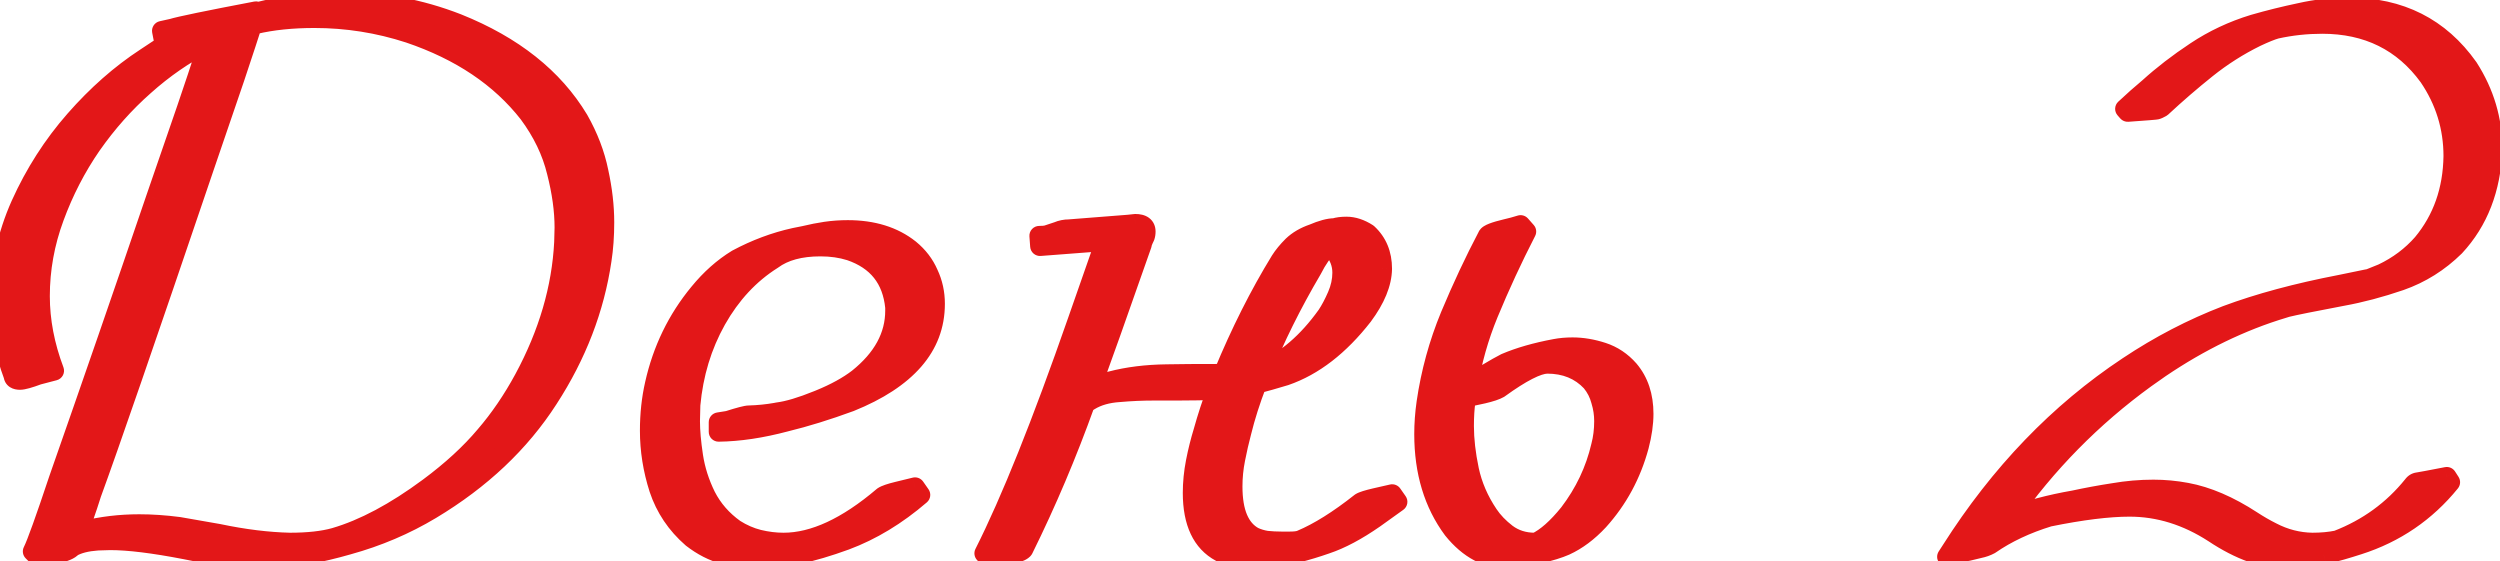
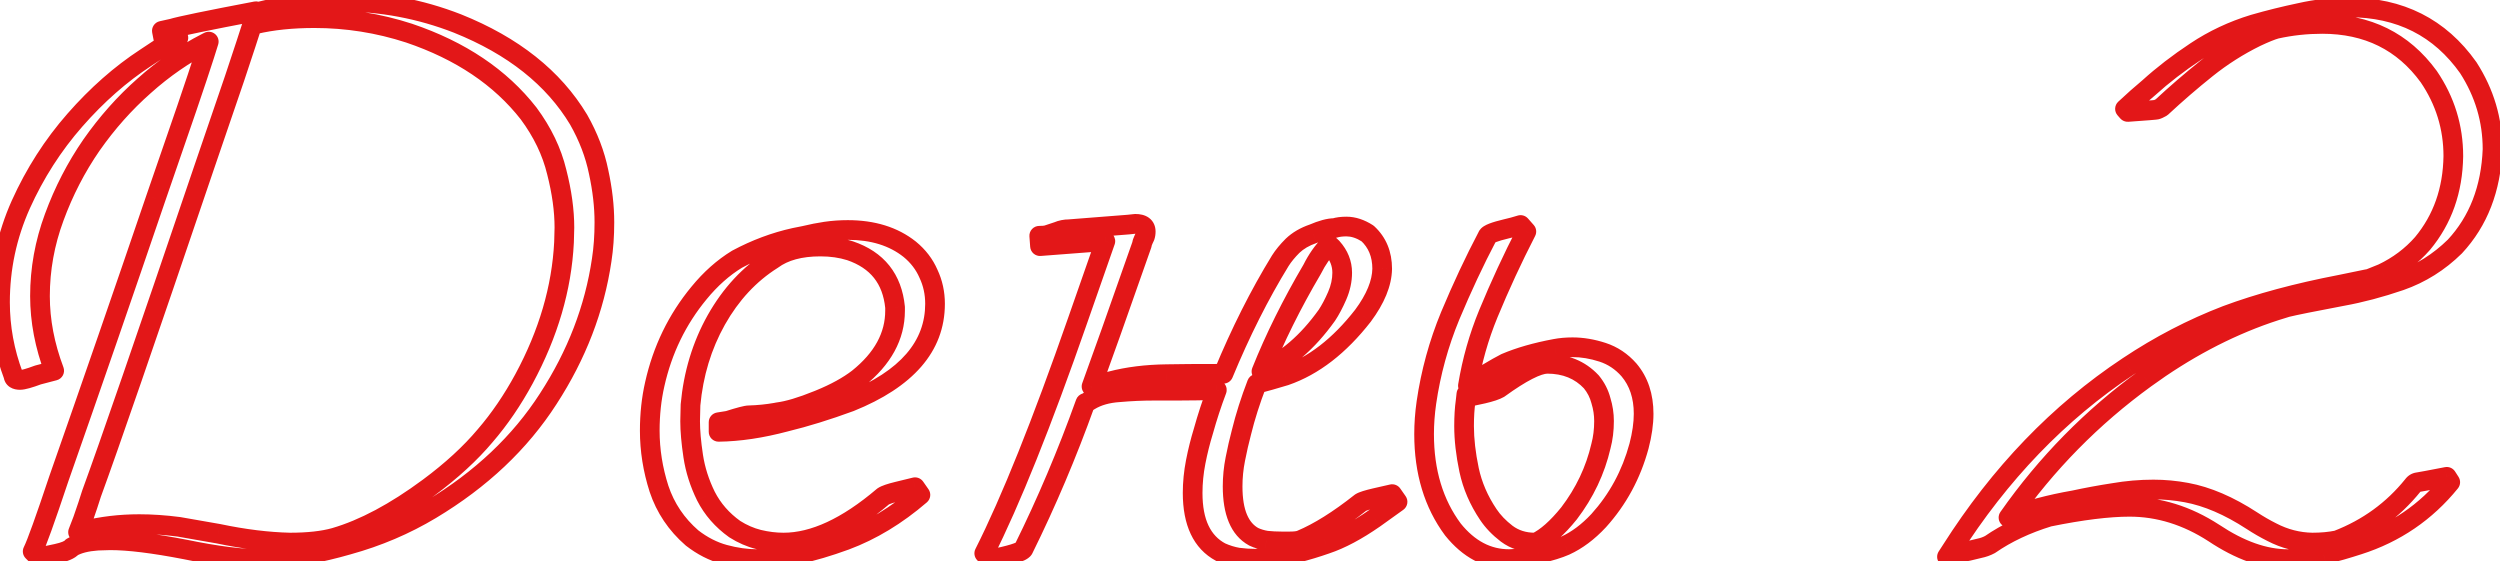
<svg xmlns="http://www.w3.org/2000/svg" width="254" height="57" viewBox="0 0 254 57" fill="none">
  <mask id="path-1-outside-1_2332_158" maskUnits="userSpaceOnUse" x="-1" y="-1" width="256" height="59" fill="black">
    <rect fill="white" x="-1" y="-1" width="256" height="59" />
    <path d="M26.523 56.805C24.544 56.805 21.979 56.479 18.828 55.828C15.599 55.203 13.06 54.891 11.211 54.891L9.922 54.93C8.802 55.008 7.93 55.229 7.305 55.594C7.096 55.854 6.576 56.075 5.742 56.258C4.935 56.44 4.323 56.557 3.906 56.609L3.32 56.023C3.711 55.242 4.596 52.781 5.977 48.641C9.31 39.135 12.591 29.643 15.82 20.164C18.372 12.82 20.026 7.964 20.781 5.594L21.211 4.227L20.977 4.344C18.737 5.49 16.628 6.948 14.648 8.719C12.669 10.463 10.885 12.469 9.297 14.734C7.734 17 6.471 19.448 5.508 22.078C4.544 24.682 4.062 27.352 4.062 30.086C4.062 32.586 4.544 35.112 5.508 37.664L3.867 38.094C2.956 38.432 2.344 38.602 2.031 38.602C1.615 38.602 1.393 38.458 1.367 38.172C0.456 35.75 0 33.263 0 30.711C0 27.247 0.703 23.94 2.109 20.789C3.542 17.612 5.378 14.747 7.617 12.195C9.857 9.643 12.253 7.534 14.805 5.867C16.549 4.695 17.656 4.018 18.125 3.836L16.641 4.148L16.445 3.133L17.5 2.898C18.255 2.664 21.094 2.078 26.016 1.141V1.258C28.88 0.529 31.745 0.164 34.609 0.164C38.724 0.164 42.682 0.906 46.484 2.391C52.135 4.656 56.237 7.911 58.789 12.156C59.779 13.901 60.456 15.672 60.82 17.469C61.211 19.266 61.406 20.971 61.406 22.586C61.406 23.966 61.315 25.242 61.133 26.414C60.404 31.362 58.594 36.062 55.703 40.516C52.839 44.969 48.867 48.719 43.789 51.766C41.185 53.328 38.372 54.526 35.352 55.359C33.997 55.75 32.578 56.089 31.094 56.375C29.635 56.661 28.112 56.805 26.523 56.805ZM29.453 55.125C31.302 55.125 32.825 54.956 34.023 54.617C36.966 53.758 40.143 52.065 43.555 49.539C45.872 47.82 47.786 46.062 49.297 44.266C50.755 42.573 52.07 40.646 53.242 38.484C55.716 33.901 57.07 29.279 57.305 24.617L57.344 23.133C57.344 21.388 57.083 19.5 56.562 17.469C56.068 15.412 55.117 13.432 53.711 11.531C50.846 7.859 46.797 5.138 41.562 3.367C38.438 2.352 35.234 1.844 31.953 1.844C29.688 1.844 27.669 2.052 25.898 2.469L25.625 2.508C25.391 3.263 24.792 5.086 23.828 7.977L20.664 17.234C14.805 34.5 11.016 45.477 9.297 50.164L8.906 51.375C8.568 52.417 8.242 53.315 7.93 54.07L8.398 53.992L8.555 53.914C10.352 53.471 12.213 53.25 14.141 53.25C15.417 53.25 16.758 53.341 18.164 53.523L22.188 54.227C24.792 54.773 27.213 55.073 29.453 55.125ZM76.953 56.805C75.859 56.805 74.74 56.648 73.594 56.336C72.448 56.023 71.354 55.464 70.312 54.656C68.724 53.276 67.604 51.609 66.953 49.656C66.328 47.703 66.016 45.737 66.016 43.758C66.016 42.091 66.185 40.516 66.523 39.031C67.305 35.542 68.802 32.456 71.016 29.773C72.188 28.341 73.477 27.195 74.883 26.336C76.784 25.32 78.737 24.591 80.742 24.148L81.719 23.953C82.474 23.771 83.203 23.628 83.906 23.523C84.635 23.419 85.378 23.367 86.133 23.367C88.685 23.367 90.781 24.018 92.422 25.32C93.281 26.023 93.919 26.857 94.336 27.82C94.779 28.758 95 29.773 95 30.867C95 35.19 92.122 38.51 86.367 40.828C84.023 41.688 81.836 42.365 79.805 42.859C77.357 43.51 75.091 43.849 73.008 43.875V42.898L73.984 42.742C75.13 42.378 75.833 42.195 76.094 42.195C77.031 42.169 77.943 42.078 78.828 41.922L79.023 41.883C80.065 41.753 81.419 41.349 83.086 40.672L83.281 40.594C84.87 39.943 86.172 39.227 87.188 38.445C89.688 36.44 90.938 34.148 90.938 31.57V31.219C90.651 28.328 89.128 26.414 86.367 25.477C85.456 25.19 84.453 25.047 83.359 25.047C81.302 25.047 79.674 25.49 78.477 26.375C76.159 27.833 74.258 29.878 72.773 32.508C71.315 35.112 70.443 37.99 70.156 41.141L70.117 42.781C70.117 43.771 70.221 44.956 70.43 46.336C70.638 47.716 71.068 49.07 71.719 50.398C72.396 51.727 73.372 52.846 74.648 53.758C75.43 54.253 76.237 54.604 77.07 54.812C77.93 55.021 78.776 55.125 79.609 55.125C82.682 55.125 86.055 53.562 89.727 50.438C89.961 50.281 90.456 50.112 91.211 49.93C91.992 49.747 92.578 49.604 92.969 49.5L93.516 50.281C91.094 52.365 88.555 53.901 85.898 54.891C82.409 56.167 79.427 56.805 76.953 56.805ZM100.586 56.844L100 56.219C102.682 50.906 105.846 43.016 109.492 32.547C111.341 27.26 112.279 24.578 112.305 24.5L105.664 25.008L105.586 23.953C105.951 23.953 106.224 23.927 106.406 23.875L107.461 23.523C107.826 23.367 108.216 23.289 108.633 23.289L114.609 22.82L115.352 22.742C116.055 22.742 116.406 23.003 116.406 23.523C116.406 23.706 116.38 23.875 116.328 24.031C116.224 24.24 116.133 24.448 116.055 24.656L116.016 24.852C113.542 31.909 111.836 36.714 110.898 39.266L112.891 38.719C114.583 38.276 116.458 38.042 118.516 38.016C119.688 37.99 121.615 37.977 124.297 37.977C126.042 33.758 127.969 29.93 130.078 26.492C130.391 25.997 130.807 25.49 131.328 24.969C131.875 24.448 132.565 24.044 133.398 23.758C134.31 23.367 135.039 23.172 135.586 23.172C135.924 23.068 136.328 23.016 136.797 23.016C137.5 23.016 138.216 23.25 138.945 23.719C139.935 24.63 140.43 25.828 140.43 27.312C140.404 28.771 139.753 30.359 138.477 32.078C136.081 35.151 133.451 37.182 130.586 38.172C129.466 38.51 128.503 38.784 127.695 38.992C127.044 40.685 126.523 42.325 126.133 43.914C125.898 44.8 125.69 45.711 125.508 46.648C125.326 47.56 125.234 48.484 125.234 49.422C125.234 52.052 125.951 53.758 127.383 54.539C127.773 54.721 128.203 54.852 128.672 54.93C129.167 54.982 129.674 55.008 130.195 55.008H131.055C131.576 55.008 131.953 54.956 132.188 54.852C133.984 54.096 136.003 52.833 138.242 51.062C138.451 50.932 138.945 50.776 139.727 50.594C140.508 50.411 141.081 50.281 141.445 50.203L141.992 50.984L139.648 52.664C137.852 53.914 136.211 54.786 134.727 55.281C133.763 55.62 132.773 55.919 131.758 56.18C130.638 56.492 129.232 56.688 127.539 56.766C126.966 56.766 126.38 56.727 125.781 56.648C125.182 56.544 124.596 56.362 124.023 56.102C122.122 55.086 121.172 53.081 121.172 50.086C121.172 49.044 121.276 47.99 121.484 46.922C121.693 45.854 121.953 44.812 122.266 43.797C122.656 42.391 123.112 40.997 123.633 39.617C122.461 39.669 121.12 39.695 119.609 39.695H117.227C116.055 39.695 114.883 39.747 113.711 39.852C112.513 39.93 111.51 40.216 110.703 40.711C110.521 40.841 110.378 40.919 110.273 40.945C108.424 46.102 106.328 51.05 103.984 55.789C103.802 56.075 102.669 56.427 100.586 56.844ZM128.164 37.742C130.638 36.675 132.852 34.773 134.805 32.039C135.169 31.492 135.521 30.828 135.859 30.047C136.198 29.266 136.367 28.484 136.367 27.703C136.367 26.766 136.029 25.919 135.352 25.164C135.169 24.982 135.065 24.891 135.039 24.891C134.388 25.542 133.815 26.362 133.32 27.352C131.237 30.893 129.518 34.357 128.164 37.742ZM148.984 40.047L148.906 40.75C148.802 41.479 148.75 42.325 148.75 43.289C148.75 44.643 148.919 46.128 149.258 47.742C149.596 49.331 150.247 50.841 151.211 52.273C151.68 52.977 152.305 53.628 153.086 54.227C153.893 54.825 154.844 55.125 155.938 55.125H156.055C157.096 54.63 158.216 53.641 159.414 52.156C161.003 50.073 162.083 47.794 162.656 45.32C162.865 44.539 162.969 43.693 162.969 42.781C162.969 42.078 162.865 41.388 162.656 40.711C162.474 40.008 162.148 39.37 161.68 38.797C160.534 37.573 159.036 36.961 157.188 36.961C156.198 36.987 154.57 37.82 152.305 39.461C151.992 39.643 151.445 39.825 150.664 40.008C149.909 40.164 149.427 40.268 149.219 40.32L148.984 40.047ZM149.141 39.188C150.677 38.172 151.953 37.404 152.969 36.883C154.375 36.284 156.055 35.802 158.008 35.438C158.555 35.333 159.141 35.281 159.766 35.281C160.755 35.281 161.771 35.45 162.812 35.789C163.854 36.128 164.753 36.727 165.508 37.586C166.497 38.758 166.992 40.242 166.992 42.039C166.992 43.029 166.836 44.122 166.523 45.32C165.742 48.211 164.375 50.737 162.422 52.898C161.354 54.044 160.221 54.891 159.023 55.438C158.372 55.724 157.487 55.997 156.367 56.258C155.221 56.622 154.206 56.805 153.32 56.805C151.133 56.805 149.232 55.802 147.617 53.797C145.664 51.167 144.688 47.938 144.688 44.109C144.688 43.068 144.766 42 144.922 40.906C145.365 37.859 146.172 34.917 147.344 32.078C148.542 29.213 149.805 26.518 151.133 23.992C151.211 23.784 151.849 23.537 153.047 23.25C153.516 23.146 153.997 23.016 154.492 22.859L155.078 23.523C153.672 26.258 152.383 29.044 151.211 31.883C150.247 34.227 149.557 36.661 149.141 39.188ZM232.422 56.805C230.078 56.805 227.578 55.919 224.922 54.148C222.188 52.378 219.336 51.492 216.367 51.492C214.232 51.492 211.497 51.831 208.164 52.508C205.872 53.211 203.88 54.148 202.188 55.32C201.849 55.503 201.484 55.633 201.094 55.711L199.961 55.984L199.531 56.062L197.812 56.57L198.242 55.906C203.19 48.12 209.18 41.896 216.211 37.234C219.414 35.099 222.747 33.367 226.211 32.039C229.492 30.815 233.359 29.773 237.812 28.914L240.469 28.367L240.703 28.328C240.781 28.302 241.237 28.12 242.07 27.781C243.659 27.026 245.013 26.01 246.133 24.734C248.164 22.287 249.206 19.331 249.258 15.867C249.258 12.925 248.424 10.229 246.758 7.781C244.154 4.214 240.547 2.43 235.938 2.43C234.349 2.43 232.786 2.599 231.25 2.938C230.781 3.068 230.104 3.341 229.219 3.758C227.422 4.643 225.742 5.711 224.18 6.961C222.617 8.211 221.094 9.526 219.609 10.906C219.375 11.037 219.206 11.115 219.102 11.141C218.997 11.167 218.021 11.245 216.172 11.375L215.898 11.062C216.732 10.281 217.539 9.565 218.32 8.914C219.727 7.638 221.315 6.414 223.086 5.242C224.883 4.044 226.849 3.12 228.984 2.469C230.521 2.026 232.096 1.635 233.711 1.297C235.326 0.932 236.966 0.75 238.633 0.75C243.841 0.75 247.891 2.794 250.781 6.883C252.422 9.435 253.242 12.195 253.242 15.164C253.086 19.174 251.81 22.469 249.414 25.047C247.799 26.635 245.951 27.794 243.867 28.523C241.81 29.227 239.844 29.747 237.969 30.086C234.948 30.659 233.073 31.037 232.344 31.219C231.979 31.323 231.602 31.44 231.211 31.57L230.391 31.844C226.12 33.328 221.979 35.529 217.969 38.445C212.552 42.378 207.917 47.091 204.062 52.586C206.094 51.831 208.307 51.245 210.703 50.828C212.031 50.542 213.372 50.294 214.727 50.086C216.081 49.852 217.435 49.734 218.789 49.734C219.909 49.734 221.029 49.839 222.148 50.047C224.258 50.438 226.471 51.388 228.789 52.898C229.466 53.341 230.143 53.732 230.82 54.07C232.122 54.747 233.49 55.099 234.922 55.125C235.859 55.125 236.706 55.047 237.461 54.891C240.56 53.693 243.125 51.831 245.156 49.305C245.286 49.122 245.456 49.018 245.664 48.992C245.872 48.966 246.849 48.784 248.594 48.445L248.945 48.992C246.471 52.039 243.359 54.161 239.609 55.359C238.49 55.724 237.318 56.062 236.094 56.375C234.896 56.661 233.672 56.805 232.422 56.805Z" />
  </mask>
-   <path d="M26.523 56.805C24.544 56.805 21.979 56.479 18.828 55.828C15.599 55.203 13.06 54.891 11.211 54.891L9.922 54.93C8.802 55.008 7.93 55.229 7.305 55.594C7.096 55.854 6.576 56.075 5.742 56.258C4.935 56.44 4.323 56.557 3.906 56.609L3.32 56.023C3.711 55.242 4.596 52.781 5.977 48.641C9.31 39.135 12.591 29.643 15.82 20.164C18.372 12.82 20.026 7.964 20.781 5.594L21.211 4.227L20.977 4.344C18.737 5.49 16.628 6.948 14.648 8.719C12.669 10.463 10.885 12.469 9.297 14.734C7.734 17 6.471 19.448 5.508 22.078C4.544 24.682 4.062 27.352 4.062 30.086C4.062 32.586 4.544 35.112 5.508 37.664L3.867 38.094C2.956 38.432 2.344 38.602 2.031 38.602C1.615 38.602 1.393 38.458 1.367 38.172C0.456 35.75 0 33.263 0 30.711C0 27.247 0.703 23.94 2.109 20.789C3.542 17.612 5.378 14.747 7.617 12.195C9.857 9.643 12.253 7.534 14.805 5.867C16.549 4.695 17.656 4.018 18.125 3.836L16.641 4.148L16.445 3.133L17.5 2.898C18.255 2.664 21.094 2.078 26.016 1.141V1.258C28.88 0.529 31.745 0.164 34.609 0.164C38.724 0.164 42.682 0.906 46.484 2.391C52.135 4.656 56.237 7.911 58.789 12.156C59.779 13.901 60.456 15.672 60.82 17.469C61.211 19.266 61.406 20.971 61.406 22.586C61.406 23.966 61.315 25.242 61.133 26.414C60.404 31.362 58.594 36.062 55.703 40.516C52.839 44.969 48.867 48.719 43.789 51.766C41.185 53.328 38.372 54.526 35.352 55.359C33.997 55.75 32.578 56.089 31.094 56.375C29.635 56.661 28.112 56.805 26.523 56.805ZM29.453 55.125C31.302 55.125 32.825 54.956 34.023 54.617C36.966 53.758 40.143 52.065 43.555 49.539C45.872 47.82 47.786 46.062 49.297 44.266C50.755 42.573 52.07 40.646 53.242 38.484C55.716 33.901 57.07 29.279 57.305 24.617L57.344 23.133C57.344 21.388 57.083 19.5 56.562 17.469C56.068 15.412 55.117 13.432 53.711 11.531C50.846 7.859 46.797 5.138 41.562 3.367C38.438 2.352 35.234 1.844 31.953 1.844C29.688 1.844 27.669 2.052 25.898 2.469L25.625 2.508C25.391 3.263 24.792 5.086 23.828 7.977L20.664 17.234C14.805 34.5 11.016 45.477 9.297 50.164L8.906 51.375C8.568 52.417 8.242 53.315 7.93 54.07L8.398 53.992L8.555 53.914C10.352 53.471 12.213 53.25 14.141 53.25C15.417 53.25 16.758 53.341 18.164 53.523L22.188 54.227C24.792 54.773 27.213 55.073 29.453 55.125ZM76.953 56.805C75.859 56.805 74.74 56.648 73.594 56.336C72.448 56.023 71.354 55.464 70.312 54.656C68.724 53.276 67.604 51.609 66.953 49.656C66.328 47.703 66.016 45.737 66.016 43.758C66.016 42.091 66.185 40.516 66.523 39.031C67.305 35.542 68.802 32.456 71.016 29.773C72.188 28.341 73.477 27.195 74.883 26.336C76.784 25.32 78.737 24.591 80.742 24.148L81.719 23.953C82.474 23.771 83.203 23.628 83.906 23.523C84.635 23.419 85.378 23.367 86.133 23.367C88.685 23.367 90.781 24.018 92.422 25.32C93.281 26.023 93.919 26.857 94.336 27.82C94.779 28.758 95 29.773 95 30.867C95 35.19 92.122 38.51 86.367 40.828C84.023 41.688 81.836 42.365 79.805 42.859C77.357 43.51 75.091 43.849 73.008 43.875V42.898L73.984 42.742C75.13 42.378 75.833 42.195 76.094 42.195C77.031 42.169 77.943 42.078 78.828 41.922L79.023 41.883C80.065 41.753 81.419 41.349 83.086 40.672L83.281 40.594C84.87 39.943 86.172 39.227 87.188 38.445C89.688 36.44 90.938 34.148 90.938 31.57V31.219C90.651 28.328 89.128 26.414 86.367 25.477C85.456 25.19 84.453 25.047 83.359 25.047C81.302 25.047 79.674 25.49 78.477 26.375C76.159 27.833 74.258 29.878 72.773 32.508C71.315 35.112 70.443 37.99 70.156 41.141L70.117 42.781C70.117 43.771 70.221 44.956 70.43 46.336C70.638 47.716 71.068 49.07 71.719 50.398C72.396 51.727 73.372 52.846 74.648 53.758C75.43 54.253 76.237 54.604 77.07 54.812C77.93 55.021 78.776 55.125 79.609 55.125C82.682 55.125 86.055 53.562 89.727 50.438C89.961 50.281 90.456 50.112 91.211 49.93C91.992 49.747 92.578 49.604 92.969 49.5L93.516 50.281C91.094 52.365 88.555 53.901 85.898 54.891C82.409 56.167 79.427 56.805 76.953 56.805ZM100.586 56.844L100 56.219C102.682 50.906 105.846 43.016 109.492 32.547C111.341 27.26 112.279 24.578 112.305 24.5L105.664 25.008L105.586 23.953C105.951 23.953 106.224 23.927 106.406 23.875L107.461 23.523C107.826 23.367 108.216 23.289 108.633 23.289L114.609 22.82L115.352 22.742C116.055 22.742 116.406 23.003 116.406 23.523C116.406 23.706 116.38 23.875 116.328 24.031C116.224 24.24 116.133 24.448 116.055 24.656L116.016 24.852C113.542 31.909 111.836 36.714 110.898 39.266L112.891 38.719C114.583 38.276 116.458 38.042 118.516 38.016C119.688 37.99 121.615 37.977 124.297 37.977C126.042 33.758 127.969 29.93 130.078 26.492C130.391 25.997 130.807 25.49 131.328 24.969C131.875 24.448 132.565 24.044 133.398 23.758C134.31 23.367 135.039 23.172 135.586 23.172C135.924 23.068 136.328 23.016 136.797 23.016C137.5 23.016 138.216 23.25 138.945 23.719C139.935 24.63 140.43 25.828 140.43 27.312C140.404 28.771 139.753 30.359 138.477 32.078C136.081 35.151 133.451 37.182 130.586 38.172C129.466 38.51 128.503 38.784 127.695 38.992C127.044 40.685 126.523 42.325 126.133 43.914C125.898 44.8 125.69 45.711 125.508 46.648C125.326 47.56 125.234 48.484 125.234 49.422C125.234 52.052 125.951 53.758 127.383 54.539C127.773 54.721 128.203 54.852 128.672 54.93C129.167 54.982 129.674 55.008 130.195 55.008H131.055C131.576 55.008 131.953 54.956 132.188 54.852C133.984 54.096 136.003 52.833 138.242 51.062C138.451 50.932 138.945 50.776 139.727 50.594C140.508 50.411 141.081 50.281 141.445 50.203L141.992 50.984L139.648 52.664C137.852 53.914 136.211 54.786 134.727 55.281C133.763 55.62 132.773 55.919 131.758 56.18C130.638 56.492 129.232 56.688 127.539 56.766C126.966 56.766 126.38 56.727 125.781 56.648C125.182 56.544 124.596 56.362 124.023 56.102C122.122 55.086 121.172 53.081 121.172 50.086C121.172 49.044 121.276 47.99 121.484 46.922C121.693 45.854 121.953 44.812 122.266 43.797C122.656 42.391 123.112 40.997 123.633 39.617C122.461 39.669 121.12 39.695 119.609 39.695H117.227C116.055 39.695 114.883 39.747 113.711 39.852C112.513 39.93 111.51 40.216 110.703 40.711C110.521 40.841 110.378 40.919 110.273 40.945C108.424 46.102 106.328 51.05 103.984 55.789C103.802 56.075 102.669 56.427 100.586 56.844ZM128.164 37.742C130.638 36.675 132.852 34.773 134.805 32.039C135.169 31.492 135.521 30.828 135.859 30.047C136.198 29.266 136.367 28.484 136.367 27.703C136.367 26.766 136.029 25.919 135.352 25.164C135.169 24.982 135.065 24.891 135.039 24.891C134.388 25.542 133.815 26.362 133.32 27.352C131.237 30.893 129.518 34.357 128.164 37.742ZM148.984 40.047L148.906 40.75C148.802 41.479 148.75 42.325 148.75 43.289C148.75 44.643 148.919 46.128 149.258 47.742C149.596 49.331 150.247 50.841 151.211 52.273C151.68 52.977 152.305 53.628 153.086 54.227C153.893 54.825 154.844 55.125 155.938 55.125H156.055C157.096 54.63 158.216 53.641 159.414 52.156C161.003 50.073 162.083 47.794 162.656 45.32C162.865 44.539 162.969 43.693 162.969 42.781C162.969 42.078 162.865 41.388 162.656 40.711C162.474 40.008 162.148 39.37 161.68 38.797C160.534 37.573 159.036 36.961 157.188 36.961C156.198 36.987 154.57 37.82 152.305 39.461C151.992 39.643 151.445 39.825 150.664 40.008C149.909 40.164 149.427 40.268 149.219 40.32L148.984 40.047ZM149.141 39.188C150.677 38.172 151.953 37.404 152.969 36.883C154.375 36.284 156.055 35.802 158.008 35.438C158.555 35.333 159.141 35.281 159.766 35.281C160.755 35.281 161.771 35.45 162.812 35.789C163.854 36.128 164.753 36.727 165.508 37.586C166.497 38.758 166.992 40.242 166.992 42.039C166.992 43.029 166.836 44.122 166.523 45.32C165.742 48.211 164.375 50.737 162.422 52.898C161.354 54.044 160.221 54.891 159.023 55.438C158.372 55.724 157.487 55.997 156.367 56.258C155.221 56.622 154.206 56.805 153.32 56.805C151.133 56.805 149.232 55.802 147.617 53.797C145.664 51.167 144.688 47.938 144.688 44.109C144.688 43.068 144.766 42 144.922 40.906C145.365 37.859 146.172 34.917 147.344 32.078C148.542 29.213 149.805 26.518 151.133 23.992C151.211 23.784 151.849 23.537 153.047 23.25C153.516 23.146 153.997 23.016 154.492 22.859L155.078 23.523C153.672 26.258 152.383 29.044 151.211 31.883C150.247 34.227 149.557 36.661 149.141 39.188ZM232.422 56.805C230.078 56.805 227.578 55.919 224.922 54.148C222.188 52.378 219.336 51.492 216.367 51.492C214.232 51.492 211.497 51.831 208.164 52.508C205.872 53.211 203.88 54.148 202.188 55.32C201.849 55.503 201.484 55.633 201.094 55.711L199.961 55.984L199.531 56.062L197.812 56.57L198.242 55.906C203.19 48.12 209.18 41.896 216.211 37.234C219.414 35.099 222.747 33.367 226.211 32.039C229.492 30.815 233.359 29.773 237.812 28.914L240.469 28.367L240.703 28.328C240.781 28.302 241.237 28.12 242.07 27.781C243.659 27.026 245.013 26.01 246.133 24.734C248.164 22.287 249.206 19.331 249.258 15.867C249.258 12.925 248.424 10.229 246.758 7.781C244.154 4.214 240.547 2.43 235.938 2.43C234.349 2.43 232.786 2.599 231.25 2.938C230.781 3.068 230.104 3.341 229.219 3.758C227.422 4.643 225.742 5.711 224.18 6.961C222.617 8.211 221.094 9.526 219.609 10.906C219.375 11.037 219.206 11.115 219.102 11.141C218.997 11.167 218.021 11.245 216.172 11.375L215.898 11.062C216.732 10.281 217.539 9.565 218.32 8.914C219.727 7.638 221.315 6.414 223.086 5.242C224.883 4.044 226.849 3.12 228.984 2.469C230.521 2.026 232.096 1.635 233.711 1.297C235.326 0.932 236.966 0.75 238.633 0.75C243.841 0.75 247.891 2.794 250.781 6.883C252.422 9.435 253.242 12.195 253.242 15.164C253.086 19.174 251.81 22.469 249.414 25.047C247.799 26.635 245.951 27.794 243.867 28.523C241.81 29.227 239.844 29.747 237.969 30.086C234.948 30.659 233.073 31.037 232.344 31.219C231.979 31.323 231.602 31.44 231.211 31.57L230.391 31.844C226.12 33.328 221.979 35.529 217.969 38.445C212.552 42.378 207.917 47.091 204.062 52.586C206.094 51.831 208.307 51.245 210.703 50.828C212.031 50.542 213.372 50.294 214.727 50.086C216.081 49.852 217.435 49.734 218.789 49.734C219.909 49.734 221.029 49.839 222.148 50.047C224.258 50.438 226.471 51.388 228.789 52.898C229.466 53.341 230.143 53.732 230.82 54.07C232.122 54.747 233.49 55.099 234.922 55.125C235.859 55.125 236.706 55.047 237.461 54.891C240.56 53.693 243.125 51.831 245.156 49.305C245.286 49.122 245.456 49.018 245.664 48.992C245.872 48.966 246.849 48.784 248.594 48.445L248.945 48.992C246.471 52.039 243.359 54.161 239.609 55.359C238.49 55.724 237.318 56.062 236.094 56.375C234.896 56.661 233.672 56.805 232.422 56.805Z" fill="#E31718" />
  <path d="M18.828 55.828L19.03 54.849L19.018 54.846L18.828 55.828ZM11.211 54.891V53.891C11.201 53.891 11.191 53.891 11.181 53.891L11.211 54.891ZM9.922 54.93L9.892 53.93C9.878 53.931 9.865 53.931 9.852 53.932L9.922 54.93ZM7.305 55.594L6.801 54.73C6.695 54.792 6.601 54.873 6.524 54.969L7.305 55.594ZM5.742 56.258L5.528 55.281L5.522 55.282L5.742 56.258ZM3.906 56.609L3.199 57.316C3.417 57.535 3.724 57.64 4.03 57.602L3.906 56.609ZM3.32 56.023L2.426 55.576C2.233 55.961 2.309 56.426 2.613 56.73L3.32 56.023ZM5.977 48.641L5.033 48.31C5.031 48.315 5.03 48.319 5.028 48.324L5.977 48.641ZM15.82 20.164L14.876 19.836L14.874 19.842L15.82 20.164ZM20.781 5.594L21.734 5.897L21.735 5.894L20.781 5.594ZM21.211 4.227L22.165 4.526C22.285 4.144 22.165 3.726 21.86 3.465C21.554 3.205 21.123 3.153 20.764 3.332L21.211 4.227ZM20.977 4.344L20.529 3.449L20.521 3.454L20.977 4.344ZM14.648 8.719L15.31 9.469L15.315 9.464L14.648 8.719ZM9.297 14.734L8.478 14.16L8.474 14.167L9.297 14.734ZM5.508 22.078L6.446 22.425L6.447 22.422L5.508 22.078ZM5.508 37.664L5.761 38.631C6.035 38.56 6.266 38.375 6.396 38.123C6.526 37.871 6.543 37.576 6.443 37.311L5.508 37.664ZM3.867 38.094L3.614 37.126C3.582 37.135 3.55 37.145 3.519 37.156L3.867 38.094ZM1.367 38.172L2.363 38.081C2.355 37.992 2.335 37.904 2.303 37.82L1.367 38.172ZM2.109 20.789L1.198 20.378L1.196 20.381L2.109 20.789ZM14.805 5.867L15.351 6.705L15.362 6.697L14.805 5.867ZM18.125 3.836L18.487 4.768C18.973 4.579 19.232 4.05 19.084 3.551C18.935 3.052 18.428 2.75 17.919 2.857L18.125 3.836ZM16.641 4.148L15.659 4.337C15.709 4.601 15.864 4.833 16.087 4.981C16.31 5.13 16.584 5.182 16.847 5.127L16.641 4.148ZM16.445 3.133L16.228 2.157C15.7 2.274 15.361 2.79 15.463 3.322L16.445 3.133ZM17.5 2.898L17.717 3.875C17.744 3.869 17.77 3.862 17.796 3.853L17.5 2.898ZM26.016 1.141H27.016C27.016 0.843 26.883 0.56 26.653 0.37C26.424 0.18 26.121 0.103 25.828 0.158L26.016 1.141ZM26.016 1.258H25.016C25.016 1.567 25.158 1.858 25.402 2.047C25.646 2.237 25.963 2.303 26.262 2.227L26.016 1.258ZM46.484 2.391L46.856 1.462L46.848 1.459L46.484 2.391ZM58.789 12.156L59.659 11.663C59.655 11.655 59.651 11.648 59.646 11.641L58.789 12.156ZM60.82 17.469L59.84 17.668L59.843 17.681L60.82 17.469ZM61.133 26.414L60.145 26.26L60.144 26.268L61.133 26.414ZM55.703 40.516L54.864 39.971L54.862 39.975L55.703 40.516ZM43.789 51.766L44.304 52.623L43.789 51.766ZM35.352 55.359L35.086 54.395L35.074 54.399L35.352 55.359ZM31.094 56.375L30.904 55.393L30.901 55.394L31.094 56.375ZM29.453 55.125L29.43 56.125C29.438 56.125 29.445 56.125 29.453 56.125V55.125ZM34.023 54.617L34.295 55.58L34.304 55.577L34.023 54.617ZM43.555 49.539L44.15 50.343L44.15 50.342L43.555 49.539ZM49.297 44.266L48.539 43.613L48.531 43.622L49.297 44.266ZM53.242 38.484L54.121 38.961L54.122 38.959L53.242 38.484ZM57.305 24.617L58.303 24.667C58.304 24.659 58.304 24.651 58.304 24.643L57.305 24.617ZM57.344 23.133L58.343 23.159C58.344 23.15 58.344 23.142 58.344 23.133L57.344 23.133ZM56.562 17.469L55.59 17.703C55.591 17.707 55.593 17.712 55.594 17.717L56.562 17.469ZM53.711 11.531L54.515 10.937C54.51 10.93 54.505 10.923 54.499 10.916L53.711 11.531ZM41.562 3.367L41.883 2.42L41.872 2.416L41.562 3.367ZM25.898 2.469L26.04 3.459C26.069 3.454 26.099 3.449 26.128 3.442L25.898 2.469ZM25.625 2.508L25.484 1.518C25.101 1.572 24.784 1.842 24.67 2.211L25.625 2.508ZM23.828 7.977L24.774 8.3L24.777 8.293L23.828 7.977ZM20.664 17.234L19.718 16.911L19.717 16.913L20.664 17.234ZM9.297 50.164L8.358 49.82C8.353 49.832 8.349 49.845 8.345 49.857L9.297 50.164ZM8.906 51.375L9.857 51.684L9.858 51.682L8.906 51.375ZM7.93 54.07L7.006 53.688C6.867 54.024 6.921 54.408 7.147 54.693C7.373 54.977 7.736 55.116 8.094 55.057L7.93 54.07ZM8.398 53.992L8.563 54.979C8.661 54.962 8.756 54.931 8.846 54.887L8.398 53.992ZM8.555 53.914L8.315 52.943C8.244 52.961 8.174 52.986 8.107 53.02L8.555 53.914ZM18.164 53.523L18.336 52.538C18.322 52.536 18.307 52.534 18.293 52.532L18.164 53.523ZM22.188 54.227L22.393 53.248C22.382 53.246 22.371 53.243 22.36 53.242L22.188 54.227ZM26.523 55.805C24.641 55.805 22.151 55.493 19.03 54.849L18.626 56.807C21.808 57.465 24.448 57.805 26.523 57.805V55.805ZM19.018 54.846C15.767 54.217 13.155 53.891 11.211 53.891V55.891C12.965 55.891 15.431 56.189 18.638 56.81L19.018 54.846ZM11.181 53.891L9.892 53.93L9.952 55.929L11.241 55.89L11.181 53.891ZM9.852 53.932C8.656 54.016 7.612 54.257 6.801 54.73L7.809 56.458C8.248 56.201 8.949 56 9.991 55.927L9.852 53.932ZM6.524 54.969C6.572 54.909 6.568 54.949 6.367 55.035C6.184 55.112 5.912 55.197 5.528 55.281L5.956 57.235C6.406 57.136 6.81 57.019 7.149 56.875C7.469 56.739 7.829 56.539 8.086 56.218L6.524 54.969ZM5.522 55.282C4.722 55.463 4.149 55.571 3.782 55.617L4.03 57.602C4.497 57.543 5.148 57.417 5.962 57.233L5.522 55.282ZM4.613 55.902L4.027 55.316L2.613 56.73L3.199 57.316L4.613 55.902ZM4.215 56.471C4.645 55.609 5.557 53.062 6.925 48.957L5.028 48.324C3.636 52.5 2.776 54.875 2.426 55.576L4.215 56.471ZM6.92 48.972C10.255 39.464 13.537 29.968 16.767 20.486L14.874 19.842C11.646 29.318 8.365 38.807 5.033 48.31L6.92 48.972ZM16.765 20.492C19.316 13.151 20.974 8.282 21.734 5.897L19.828 5.29C19.078 7.645 17.429 12.49 14.876 19.836L16.765 20.492ZM21.735 5.894L22.165 4.526L20.257 3.927L19.827 5.294L21.735 5.894ZM20.764 3.332L20.529 3.449L21.424 5.238L21.658 5.121L20.764 3.332ZM20.521 3.454C18.201 4.641 16.021 6.149 13.982 7.974L15.315 9.464C17.234 7.747 19.273 6.339 21.432 5.234L20.521 3.454ZM13.987 7.969C11.946 9.768 10.11 11.833 8.478 14.16L10.116 15.309C11.661 13.104 13.393 11.159 15.31 9.469L13.987 7.969ZM8.474 14.167C6.862 16.503 5.561 19.026 4.569 21.734L6.447 22.422C7.382 19.87 8.606 17.497 10.12 15.302L8.474 14.167ZM4.57 21.731C3.566 24.445 3.062 27.231 3.062 30.086H5.062C5.062 27.472 5.523 24.92 6.446 22.425L4.57 21.731ZM3.062 30.086C3.062 32.717 3.57 35.363 4.572 38.017L6.443 37.311C5.519 34.861 5.062 32.455 5.062 30.086H3.062ZM5.254 36.697L3.614 37.126L4.121 39.061L5.761 38.631L5.254 36.697ZM3.519 37.156C3.078 37.32 2.726 37.437 2.458 37.511C2.324 37.548 2.22 37.572 2.142 37.586C2.059 37.601 2.027 37.602 2.031 37.602V39.602C2.329 39.602 2.668 39.528 2.991 39.438C3.335 39.343 3.745 39.206 4.215 39.031L3.519 37.156ZM2.031 37.602C1.913 37.602 1.976 37.577 2.096 37.655C2.165 37.699 2.237 37.768 2.29 37.861C2.342 37.951 2.359 38.032 2.363 38.081L0.371 38.262C0.409 38.68 0.615 39.078 1.009 39.334C1.351 39.554 1.733 39.602 2.031 39.602V37.602ZM2.303 37.82C1.433 35.509 1 33.141 1 30.711H-1C-1 33.385 -0.522 35.991 0.431 38.524L2.303 37.82ZM1 30.711C1 27.387 1.674 24.219 3.023 21.197L1.196 20.381C-0.268 23.661 -1 27.108 -1 30.711H1ZM3.021 21.2C4.414 18.111 6.196 15.331 8.369 12.855L6.866 11.536C4.559 14.164 2.67 17.113 1.198 20.378L3.021 21.2ZM8.369 12.855C10.555 10.363 12.883 8.316 15.351 6.704L14.258 5.03C11.622 6.752 9.158 8.923 6.866 11.536L8.369 12.855ZM15.362 6.697C16.229 6.115 16.929 5.662 17.465 5.333C18.023 4.992 18.347 4.823 18.487 4.768L17.763 2.904C17.434 3.032 16.971 3.291 16.422 3.627C15.851 3.976 15.125 4.447 14.247 5.037L15.362 6.697ZM17.919 2.857L16.435 3.17L16.847 5.127L18.331 4.814L17.919 2.857ZM17.623 3.96L17.427 2.944L15.463 3.322L15.659 4.337L17.623 3.96ZM16.662 4.109L17.717 3.875L17.283 1.922L16.228 2.157L16.662 4.109ZM17.796 3.853C18.482 3.641 21.244 3.067 26.203 2.123L25.828 0.158C20.943 1.089 18.028 1.688 17.204 1.943L17.796 3.853ZM25.016 1.141V1.258H27.016V1.141H25.016ZM26.262 2.227C29.049 1.518 31.831 1.164 34.609 1.164V-0.836C31.659 -0.836 28.712 -0.46 25.769 0.289L26.262 2.227ZM34.609 1.164C38.601 1.164 42.435 1.883 46.121 3.322L46.848 1.459C42.929 -0.071 38.847 -0.836 34.609 -0.836V1.164ZM46.112 3.319C51.608 5.522 55.516 8.653 57.932 12.671L59.646 11.641C56.958 7.17 52.663 3.79 46.856 1.462L46.112 3.319ZM57.919 12.65C58.862 14.311 59.498 15.983 59.84 17.668L61.8 17.27C61.413 15.36 60.696 13.491 59.659 11.663L57.919 12.65ZM59.843 17.681C60.221 19.418 60.406 21.052 60.406 22.586H62.406C62.406 20.891 62.201 19.113 61.797 17.256L59.843 17.681ZM60.406 22.586C60.406 23.923 60.318 25.147 60.145 26.26L62.121 26.568C62.312 25.338 62.406 24.009 62.406 22.586H60.406ZM60.144 26.268C59.437 31.065 57.682 35.631 54.864 39.971L56.542 41.06C59.506 36.494 61.371 31.659 62.122 26.56L60.144 26.268ZM54.862 39.975C52.09 44.284 48.237 47.931 43.275 50.908L44.304 52.623C49.498 49.507 53.587 45.654 56.544 41.057L54.862 39.975ZM43.275 50.908C40.751 52.423 38.022 53.585 35.086 54.395L35.617 56.323C38.723 55.467 41.619 54.234 44.304 52.623L43.275 50.908ZM35.074 54.399C33.751 54.78 32.361 55.112 30.904 55.393L31.283 57.357C32.795 57.065 34.244 56.72 35.629 56.32L35.074 54.399ZM30.901 55.394C29.51 55.667 28.052 55.805 26.523 55.805V57.805C28.172 57.805 29.761 57.656 31.287 57.356L30.901 55.394ZM29.453 56.125C31.354 56.125 32.977 55.952 34.295 55.58L33.752 53.655C32.674 53.959 31.25 54.125 29.453 54.125V56.125ZM34.304 55.577C37.394 54.675 40.677 52.914 44.15 50.343L42.96 48.735C39.609 51.216 36.538 52.841 33.743 53.657L34.304 55.577ZM44.15 50.342C46.517 48.587 48.492 46.777 50.062 44.909L48.531 43.622C47.081 45.348 45.228 47.053 42.959 48.736L44.15 50.342ZM50.054 44.918C51.564 43.166 52.919 41.179 54.121 38.961L52.363 38.008C51.222 40.112 49.947 41.98 48.539 43.613L50.054 44.918ZM54.122 38.959C56.659 34.26 58.061 29.494 58.303 24.667L56.306 24.567C56.08 29.063 54.774 33.542 52.362 38.009L54.122 38.959ZM58.304 24.643L58.343 23.159L56.344 23.107L56.305 24.591L58.304 24.643ZM58.344 23.133C58.344 21.289 58.069 19.317 57.531 17.22L55.594 17.717C56.098 19.683 56.344 21.487 56.344 23.133H58.344ZM57.535 17.235C57.005 15.033 55.992 12.933 54.515 10.937L52.907 12.126C54.243 13.932 55.13 15.79 55.59 17.703L57.535 17.235ZM54.499 10.916C51.494 7.063 47.267 4.242 41.883 2.42L41.242 4.314C46.326 6.035 50.199 8.655 52.922 12.146L54.499 10.916ZM41.872 2.416C38.647 1.368 35.34 0.844 31.953 0.844V2.844C35.129 2.844 38.228 3.335 41.253 4.318L41.872 2.416ZM31.953 0.844C29.628 0.844 27.531 1.057 25.669 1.495L26.128 3.442C27.808 3.047 29.747 2.844 31.953 2.844V0.844ZM25.757 1.479L25.484 1.518L25.766 3.498L26.04 3.459L25.757 1.479ZM24.67 2.211C24.439 2.954 23.844 4.766 22.879 7.66L24.777 8.293C25.739 5.406 26.342 3.572 26.58 2.804L24.67 2.211ZM22.882 7.653L19.718 16.911L21.61 17.558L24.774 8.3L22.882 7.653ZM19.717 16.913C13.857 34.182 10.072 45.146 8.358 49.82L10.236 50.508C11.96 45.807 15.753 34.818 21.611 17.556L19.717 16.913ZM8.345 49.857L7.955 51.068L9.858 51.682L10.249 50.471L8.345 49.857ZM7.955 51.066C7.622 52.09 7.306 52.963 7.006 53.688L8.854 54.453C9.179 53.667 9.513 52.743 9.857 51.684L7.955 51.066ZM8.094 55.057L8.563 54.979L8.234 53.006L7.765 53.084L8.094 55.057ZM8.846 54.887L9.002 54.809L8.107 53.02L7.951 53.098L8.846 54.887ZM8.794 54.885C10.509 54.462 12.291 54.25 14.141 54.25V52.25C12.136 52.25 10.194 52.48 8.315 52.943L8.794 54.885ZM14.141 54.25C15.369 54.25 16.667 54.338 18.035 54.515L18.293 52.532C16.848 52.344 15.464 52.25 14.141 52.25V54.25ZM17.992 54.508L22.015 55.212L22.36 53.242L18.336 52.538L17.992 54.508ZM21.982 55.205C24.635 55.762 27.119 56.071 29.43 56.125L29.476 54.125C27.308 54.075 24.948 53.785 22.393 53.248L21.982 55.205ZM70.312 54.656L69.657 55.411C69.671 55.423 69.685 55.435 69.7 55.447L70.312 54.656ZM66.953 49.656L66.001 49.961L66.004 49.972L66.953 49.656ZM66.523 39.031L67.498 39.254L67.499 39.25L66.523 39.031ZM71.016 29.773L71.787 30.41L71.79 30.407L71.016 29.773ZM74.883 26.336L74.412 25.454C74.395 25.463 74.378 25.473 74.361 25.483L74.883 26.336ZM80.742 24.148L80.546 23.168C80.54 23.169 80.533 23.171 80.527 23.172L80.742 24.148ZM81.719 23.953L81.915 24.934C81.928 24.931 81.941 24.928 81.953 24.925L81.719 23.953ZM83.906 23.523L83.765 22.534L83.76 22.534L83.906 23.523ZM92.422 25.32L93.055 24.546C93.051 24.543 93.047 24.54 93.043 24.537L92.422 25.32ZM94.336 27.82L93.418 28.217C93.422 28.227 93.427 28.237 93.432 28.247L94.336 27.82ZM86.367 40.828L86.711 41.767C86.721 41.763 86.731 41.76 86.741 41.756L86.367 40.828ZM79.805 42.859L79.568 41.888C79.561 41.889 79.554 41.891 79.548 41.893L79.805 42.859ZM73.008 43.875H72.008C72.008 44.142 72.115 44.399 72.305 44.587C72.495 44.774 72.753 44.878 73.02 44.875L73.008 43.875ZM73.008 42.898L72.85 41.911C72.365 41.989 72.008 42.407 72.008 42.898H73.008ZM73.984 42.742L74.142 43.73C74.192 43.722 74.24 43.71 74.288 43.695L73.984 42.742ZM76.094 42.195V43.195C76.103 43.195 76.112 43.195 76.121 43.195L76.094 42.195ZM78.828 41.922L79.002 42.907C79.009 42.905 79.017 42.904 79.024 42.903L78.828 41.922ZM79.023 41.883L78.899 40.891C78.875 40.894 78.851 40.898 78.827 40.902L79.023 41.883ZM83.086 40.672L82.715 39.743L82.71 39.745L83.086 40.672ZM83.281 40.594L83.653 41.522L83.66 41.519L83.281 40.594ZM87.188 38.445L87.797 39.238C87.803 39.234 87.808 39.23 87.813 39.225L87.188 38.445ZM90.938 31.219H91.938C91.938 31.186 91.936 31.153 91.933 31.12L90.938 31.219ZM86.367 25.477L86.689 24.53C86.681 24.527 86.674 24.525 86.667 24.523L86.367 25.477ZM78.477 26.375L79.009 27.221C79.03 27.208 79.051 27.194 79.071 27.179L78.477 26.375ZM72.773 32.508L71.903 32.016L71.901 32.019L72.773 32.508ZM70.156 41.141L69.16 41.05C69.158 41.072 69.157 41.094 69.156 41.117L70.156 41.141ZM70.117 42.781L69.118 42.757C69.117 42.765 69.117 42.773 69.117 42.781H70.117ZM71.719 50.398L70.821 50.839C70.823 50.843 70.826 50.848 70.828 50.853L71.719 50.398ZM74.648 53.758L74.067 54.572C74.082 54.582 74.098 54.593 74.113 54.603L74.648 53.758ZM77.07 54.812L76.828 55.783L76.835 55.784L77.07 54.812ZM89.727 50.438L89.172 49.605C89.139 49.627 89.108 49.651 89.078 49.676L89.727 50.438ZM91.211 49.93L90.984 48.956L90.976 48.958L91.211 49.93ZM92.969 49.5L93.788 48.926C93.547 48.583 93.117 48.425 92.711 48.534L92.969 49.5ZM93.516 50.281L94.168 51.039C94.557 50.704 94.629 50.129 94.335 49.708L93.516 50.281ZM85.898 54.891L86.242 55.83L86.248 55.828L85.898 54.891ZM76.953 55.805C75.956 55.805 74.924 55.662 73.857 55.371L73.331 57.301C74.555 57.635 75.763 57.805 76.953 57.805V55.805ZM73.857 55.371C72.851 55.097 71.874 54.601 70.925 53.866L69.7 55.447C70.834 56.326 72.045 56.95 73.331 57.301L73.857 55.371ZM70.968 53.901C69.512 52.636 68.495 51.12 67.902 49.34L66.004 49.972C66.713 52.099 67.936 53.916 69.657 55.411L70.968 53.901ZM67.906 49.352C67.311 47.493 67.016 45.63 67.016 43.758H65.016C65.016 45.844 65.345 47.913 66.001 49.961L67.906 49.352ZM67.016 43.758C67.016 42.159 67.178 40.658 67.498 39.254L65.549 38.809C65.192 40.373 65.016 42.023 65.016 43.758H67.016ZM67.499 39.25C68.247 35.909 69.676 32.967 71.787 30.41L70.244 29.137C67.928 31.944 66.362 35.174 65.548 38.813L67.499 39.25ZM71.79 30.407C72.899 29.051 74.105 27.983 75.404 27.189L74.361 25.483C72.848 26.407 71.476 27.631 70.242 29.14L71.79 30.407ZM75.354 27.218C77.179 26.243 79.046 25.547 80.958 25.125L80.527 23.172C78.428 23.635 76.389 24.397 74.412 25.454L75.354 27.218ZM80.938 25.129L81.915 24.934L81.523 22.973L80.546 23.168L80.938 25.129ZM81.953 24.925C82.682 24.749 83.382 24.612 84.053 24.513L83.76 22.534C83.024 22.643 82.266 22.792 81.484 22.981L81.953 24.925ZM84.048 24.513C84.729 24.416 85.424 24.367 86.133 24.367V22.367C85.332 22.367 84.542 22.422 83.765 22.534L84.048 24.513ZM86.133 24.367C88.51 24.367 90.373 24.971 91.8 26.104L93.043 24.537C91.19 23.066 88.86 22.367 86.133 22.367V24.367ZM91.789 26.094C92.532 26.702 93.069 27.409 93.418 28.217L95.254 27.423C94.77 26.305 94.031 25.345 93.055 24.546L91.789 26.094ZM93.432 28.247C93.808 29.044 94 29.913 94 30.867H96C96 29.634 95.749 28.472 95.24 27.393L93.432 28.247ZM94 30.867C94 34.606 91.565 37.657 85.994 39.901L86.741 41.756C92.68 39.364 96 35.774 96 30.867H94ZM86.023 39.889C83.708 40.738 81.557 41.403 79.568 41.888L80.041 43.831C82.115 43.326 84.339 42.637 86.711 41.767L86.023 39.889ZM79.548 41.893C77.163 42.527 74.981 42.85 72.995 42.875L73.02 44.875C75.202 44.848 77.55 44.494 80.062 43.826L79.548 41.893ZM74.008 43.875V42.898H72.008V43.875H74.008ZM73.166 43.886L74.142 43.73L73.826 41.755L72.85 41.911L73.166 43.886ZM74.288 43.695C74.853 43.515 75.296 43.385 75.622 43.3C75.988 43.205 76.11 43.195 76.094 43.195V41.195C75.817 41.195 75.457 41.277 75.12 41.364C74.743 41.462 74.262 41.605 73.681 41.789L74.288 43.695ZM76.121 43.195C77.106 43.168 78.066 43.072 79.002 42.907L78.654 40.937C77.819 41.084 76.957 41.171 76.066 41.196L76.121 43.195ZM79.024 42.903L79.22 42.863L78.827 40.902L78.632 40.941L79.024 42.903ZM79.147 42.875C80.316 42.729 81.763 42.288 83.462 41.598L82.71 39.745C81.075 40.409 79.814 40.776 78.899 40.891L79.147 42.875ZM83.457 41.6L83.653 41.522L82.91 39.665L82.715 39.743L83.457 41.6ZM83.66 41.519C85.305 40.845 86.692 40.088 87.797 39.238L86.578 37.653C85.652 38.365 84.434 39.041 82.902 39.668L83.66 41.519ZM87.813 39.225C90.487 37.081 91.938 34.524 91.938 31.57H89.938C89.938 33.773 88.888 35.799 86.562 37.665L87.813 39.225ZM91.938 31.57V31.219H89.938V31.57H91.938ZM91.933 31.12C91.774 29.52 91.265 28.126 90.362 26.992C89.46 25.859 88.215 25.048 86.689 24.53L86.046 26.423C87.28 26.843 88.177 27.458 88.798 28.238C89.419 29.018 89.814 30.027 89.942 31.317L91.933 31.12ZM86.667 24.523C85.646 24.202 84.54 24.047 83.359 24.047V26.047C84.366 26.047 85.266 26.179 86.067 26.431L86.667 24.523ZM83.359 24.047C81.168 24.047 79.307 24.518 77.882 25.571L79.071 27.179C80.042 26.461 81.436 26.047 83.359 26.047V24.047ZM77.944 25.529C75.472 27.084 73.46 29.257 71.903 32.016L73.644 32.999C75.056 30.498 76.846 28.582 79.009 27.221L77.944 25.529ZM71.901 32.019C70.37 34.753 69.459 37.768 69.16 41.05L71.152 41.231C71.427 38.211 72.26 35.471 73.646 32.996L71.901 32.019ZM69.156 41.117L69.118 42.757L71.117 42.805L71.156 41.164L69.156 41.117ZM69.117 42.781C69.117 43.836 69.228 45.074 69.441 46.485L71.418 46.187C71.215 44.837 71.117 43.705 71.117 42.781H69.117ZM69.441 46.485C69.665 47.972 70.127 49.424 70.821 50.839L72.617 49.958C72.008 48.716 71.611 47.46 71.418 46.187L69.441 46.485ZM70.828 50.853C71.582 52.331 72.668 53.572 74.067 54.572L75.23 52.944C74.077 52.121 73.21 51.122 72.61 49.944L70.828 50.853ZM74.113 54.603C74.978 55.15 75.883 55.547 76.828 55.783L77.313 53.842C76.591 53.662 75.882 53.355 75.183 52.913L74.113 54.603ZM76.835 55.784C77.766 56.01 78.692 56.125 79.609 56.125V54.125C78.86 54.125 78.093 54.031 77.306 53.841L76.835 55.784ZM79.609 56.125C83.022 56.125 86.62 54.395 90.375 51.199L89.078 49.676C85.49 52.73 82.342 54.125 79.609 54.125V56.125ZM90.281 51.27C90.278 51.272 90.3 51.258 90.359 51.231C90.416 51.206 90.494 51.175 90.597 51.139C90.805 51.068 91.085 50.989 91.446 50.902L90.976 48.958C90.582 49.053 90.237 49.149 89.95 49.247C89.678 49.34 89.398 49.455 89.172 49.605L90.281 51.27ZM91.438 50.904C92.222 50.721 92.82 50.575 93.226 50.466L92.711 48.534C92.336 48.634 91.763 48.774 90.984 48.956L91.438 50.904ZM92.15 50.074L92.696 50.855L94.335 49.708L93.788 48.926L92.15 50.074ZM92.864 49.523C90.52 51.539 88.082 53.01 85.549 53.953L86.248 55.828C89.028 54.792 91.668 53.19 94.168 51.039L92.864 49.523ZM85.555 53.951C82.126 55.205 79.267 55.805 76.953 55.805V57.805C79.588 57.805 82.692 57.128 86.242 55.83L85.555 53.951ZM100.586 56.844L99.856 57.528C100.093 57.78 100.443 57.892 100.782 57.824L100.586 56.844ZM100 56.219L99.107 55.768C98.918 56.143 98.983 56.596 99.27 56.903L100 56.219ZM109.492 32.547L108.548 32.217L108.548 32.218L109.492 32.547ZM112.305 24.5L113.253 24.816C113.359 24.498 113.299 24.149 113.093 23.885C112.887 23.621 112.562 23.477 112.228 23.503L112.305 24.5ZM105.664 25.008L104.667 25.082C104.686 25.347 104.811 25.593 105.012 25.766C105.213 25.939 105.475 26.025 105.74 26.005L105.664 25.008ZM105.586 23.953V22.953C105.308 22.953 105.042 23.069 104.853 23.273C104.664 23.476 104.568 23.75 104.589 24.027L105.586 23.953ZM106.406 23.875L106.681 24.837C106.695 24.832 106.709 24.828 106.722 24.824L106.406 23.875ZM107.461 23.523L107.777 24.472C107.803 24.463 107.829 24.453 107.855 24.443L107.461 23.523ZM108.633 23.289V24.289C108.659 24.289 108.685 24.288 108.711 24.286L108.633 23.289ZM114.609 22.82L114.688 23.817C114.696 23.817 114.705 23.816 114.714 23.815L114.609 22.82ZM115.352 22.742V21.742C115.317 21.742 115.282 21.744 115.247 21.748L115.352 22.742ZM116.328 24.031L117.223 24.479C117.244 24.436 117.262 24.392 117.277 24.348L116.328 24.031ZM116.055 24.656L115.118 24.305C115.099 24.355 115.085 24.407 115.074 24.46L116.055 24.656ZM116.016 24.852L116.959 25.182C116.975 25.138 116.987 25.093 116.996 25.048L116.016 24.852ZM110.898 39.266L109.96 38.921C109.831 39.272 109.909 39.667 110.162 39.942C110.416 40.218 110.802 40.329 111.163 40.23L110.898 39.266ZM112.891 38.719L112.638 37.751L112.626 37.754L112.891 38.719ZM118.516 38.016L118.528 39.016L118.538 39.015L118.516 38.016ZM124.297 37.977V38.977C124.702 38.977 125.066 38.733 125.221 38.359L124.297 37.977ZM130.078 26.492L129.233 25.958L129.226 25.969L130.078 26.492ZM131.328 24.969L130.638 24.245C130.633 24.25 130.627 24.256 130.621 24.262L131.328 24.969ZM133.398 23.758L133.724 24.703C133.747 24.695 133.77 24.687 133.792 24.677L133.398 23.758ZM135.586 23.172V24.172C135.686 24.172 135.785 24.157 135.88 24.128L135.586 23.172ZM138.945 23.719L139.623 22.983C139.58 22.944 139.535 22.909 139.486 22.878L138.945 23.719ZM140.43 27.312L141.43 27.33C141.43 27.324 141.43 27.319 141.43 27.312H140.43ZM138.477 32.078L139.265 32.693C139.27 32.687 139.275 32.681 139.279 32.674L138.477 32.078ZM130.586 38.172L130.875 39.129C130.888 39.125 130.9 39.121 130.912 39.117L130.586 38.172ZM127.695 38.992L127.445 38.024C127.133 38.105 126.878 38.332 126.762 38.633L127.695 38.992ZM126.133 43.914L127.1 44.17C127.101 44.164 127.102 44.159 127.104 44.153L126.133 43.914ZM125.508 46.648L126.488 46.845L126.489 46.839L125.508 46.648ZM127.383 54.539L126.904 55.417C126.922 55.427 126.941 55.436 126.96 55.445L127.383 54.539ZM128.672 54.93L128.507 55.916C128.527 55.919 128.547 55.922 128.567 55.924L128.672 54.93ZM132.188 54.852L131.8 53.93C131.794 53.932 131.788 53.935 131.781 53.938L132.188 54.852ZM138.242 51.062L137.712 50.215C137.681 50.234 137.651 50.255 137.622 50.278L138.242 51.062ZM141.445 50.203L142.265 49.63C142.034 49.3 141.629 49.141 141.236 49.225L141.445 50.203ZM141.992 50.984L142.575 51.797C143.02 51.478 143.126 50.86 142.811 50.411L141.992 50.984ZM139.648 52.664L140.22 53.485L140.231 53.477L139.648 52.664ZM134.727 55.281L134.41 54.333C134.405 54.334 134.4 54.336 134.395 54.338L134.727 55.281ZM131.758 56.18L131.509 55.211C131.503 55.213 131.496 55.215 131.489 55.217L131.758 56.18ZM127.539 56.766V57.766C127.554 57.766 127.57 57.765 127.585 57.765L127.539 56.766ZM125.781 56.648L125.61 57.634C125.624 57.636 125.638 57.638 125.652 57.64L125.781 56.648ZM124.023 56.102L123.552 56.984C123.571 56.994 123.59 57.003 123.61 57.012L124.023 56.102ZM121.484 46.922L120.503 46.73L121.484 46.922ZM122.266 43.797L123.221 44.091C123.224 44.082 123.227 44.073 123.229 44.065L122.266 43.797ZM123.633 39.617L124.568 39.97C124.687 39.656 124.64 39.303 124.442 39.03C124.245 38.758 123.924 38.603 123.588 38.618L123.633 39.617ZM113.711 39.852L113.776 40.849C113.784 40.849 113.792 40.848 113.799 40.848L113.711 39.852ZM110.703 40.711L110.181 39.858C110.161 39.871 110.141 39.884 110.122 39.897L110.703 40.711ZM110.273 40.945L110.031 39.975C109.707 40.056 109.445 40.294 109.332 40.608L110.273 40.945ZM103.984 55.789L104.828 56.326C104.847 56.296 104.865 56.264 104.881 56.232L103.984 55.789ZM128.164 37.742L127.236 37.371C127.085 37.747 127.176 38.176 127.467 38.459C127.757 38.741 128.189 38.821 128.56 38.66L128.164 37.742ZM134.805 32.039L135.618 32.62C135.625 32.612 135.631 32.603 135.637 32.594L134.805 32.039ZM135.352 25.164L136.096 24.497C136.084 24.483 136.072 24.47 136.059 24.457L135.352 25.164ZM135.039 24.891V23.891C134.774 23.891 134.519 23.996 134.332 24.183L135.039 24.891ZM133.32 27.352L134.182 27.859C134.194 27.839 134.205 27.819 134.215 27.799L133.32 27.352ZM101.315 56.16L100.73 55.535L99.27 56.903L99.856 57.528L101.315 56.16ZM100.893 56.669C103.605 51.297 106.786 43.357 110.437 32.876L108.548 32.218C104.906 42.674 101.759 50.515 99.107 55.768L100.893 56.669ZM110.436 32.877C112.282 27.599 113.224 24.904 113.253 24.816L111.356 24.184C111.357 24.181 111.354 24.189 111.344 24.218C111.336 24.242 111.324 24.277 111.308 24.323C111.276 24.413 111.23 24.545 111.17 24.717C111.05 25.062 110.872 25.57 110.638 26.24C110.169 27.581 109.473 29.573 108.548 32.217L110.436 32.877ZM112.228 23.503L105.588 24.011L105.74 26.005L112.381 25.497L112.228 23.503ZM106.661 24.934L106.583 23.879L104.589 24.027L104.667 25.082L106.661 24.934ZM105.586 24.953C105.975 24.953 106.361 24.928 106.681 24.837L106.132 22.913C106.087 22.926 105.926 22.953 105.586 22.953V24.953ZM106.722 24.824L107.777 24.472L107.145 22.575L106.09 22.926L106.722 24.824ZM107.855 24.443C108.089 24.342 108.345 24.289 108.633 24.289V22.289C108.088 22.289 107.562 22.392 107.067 22.604L107.855 24.443ZM108.711 24.286L114.688 23.817L114.531 21.823L108.555 22.292L108.711 24.286ZM114.714 23.815L115.456 23.737L115.247 21.748L114.505 21.826L114.714 23.815ZM115.352 23.742C115.469 23.742 115.539 23.753 115.573 23.762C115.607 23.77 115.588 23.771 115.547 23.741C115.501 23.707 115.456 23.654 115.428 23.592C115.403 23.536 115.406 23.505 115.406 23.523H117.406C117.406 23.014 117.218 22.49 116.738 22.134C116.313 21.82 115.797 21.742 115.352 21.742V23.742ZM115.406 23.523C115.406 23.61 115.394 23.671 115.379 23.715L117.277 24.348C117.366 24.079 117.406 23.802 117.406 23.523H115.406ZM115.434 23.584C115.315 23.822 115.209 24.063 115.118 24.305L116.991 25.007C117.056 24.833 117.133 24.657 117.223 24.479L115.434 23.584ZM115.074 24.46L115.035 24.655L116.996 25.048L117.035 24.852L115.074 24.46ZM115.072 24.521C112.598 31.579 110.894 36.377 109.96 38.921L111.837 39.61C112.778 37.05 114.486 32.239 116.959 25.182L115.072 24.521ZM111.163 40.23L113.155 39.683L112.626 37.754L110.634 38.301L111.163 40.23ZM113.144 39.686C114.746 39.267 116.538 39.041 118.528 39.016L118.503 37.016C116.378 37.043 114.421 37.285 112.638 37.751L113.144 39.686ZM118.538 39.015C119.698 38.99 121.615 38.977 124.297 38.977V36.977C121.614 36.977 119.677 36.99 118.493 37.016L118.538 39.015ZM125.221 38.359C126.948 34.182 128.852 30.402 130.93 27.015L129.226 25.969C127.086 29.457 125.135 33.333 123.373 37.594L125.221 38.359ZM130.924 27.026C131.188 26.608 131.554 26.157 132.035 25.676L130.621 24.262C130.061 24.822 129.593 25.387 129.233 25.958L130.924 27.026ZM132.018 25.693C132.445 25.287 133.004 24.951 133.724 24.703L133.073 22.812C132.127 23.138 131.305 23.609 130.638 24.245L132.018 25.693ZM133.792 24.677C134.664 24.303 135.243 24.172 135.586 24.172V22.172C134.835 22.172 133.956 22.431 133.005 22.839L133.792 24.677ZM135.88 24.128C136.098 24.061 136.398 24.016 136.797 24.016V22.016C136.259 22.016 135.751 22.075 135.292 22.216L135.88 24.128ZM136.797 24.016C137.268 24.016 137.799 24.171 138.405 24.56L139.486 22.878C138.633 22.329 137.732 22.016 136.797 22.016V24.016ZM138.268 24.454C139.029 25.156 139.43 26.076 139.43 27.312H141.43C141.43 25.581 140.84 24.105 139.623 22.983L138.268 24.454ZM139.43 27.295C139.409 28.468 138.881 29.856 137.674 31.482L139.279 32.674C140.624 30.863 141.398 29.074 141.43 27.33L139.43 27.295ZM137.688 31.463C135.377 34.427 132.896 36.316 130.259 37.227L130.912 39.117C134.005 38.049 136.784 35.875 139.265 32.693L137.688 31.463ZM130.297 37.215C129.185 37.551 128.235 37.82 127.445 38.024L127.945 39.961C128.77 39.748 129.747 39.47 130.875 39.129L130.297 37.215ZM126.762 38.633C126.097 40.361 125.563 42.042 125.162 43.675L127.104 44.153C127.483 42.609 127.991 41.009 128.629 39.351L126.762 38.633ZM125.166 43.658C124.926 44.566 124.713 45.499 124.526 46.458L126.489 46.839C126.668 45.923 126.871 45.033 127.1 44.17L125.166 43.658ZM124.527 46.452C124.332 47.429 124.234 48.419 124.234 49.422H126.234C126.234 48.55 126.319 47.691 126.488 46.845L124.527 46.452ZM124.234 49.422C124.234 52.179 124.985 54.37 126.904 55.417L127.862 53.661C126.916 53.145 126.234 51.925 126.234 49.422H124.234ZM126.96 55.445C127.441 55.67 127.958 55.825 128.507 55.916L128.836 53.943C128.448 53.879 128.106 53.773 127.806 53.633L126.96 55.445ZM128.567 55.924C129.098 55.98 129.641 56.008 130.195 56.008V54.008C129.708 54.008 129.235 53.983 128.777 53.935L128.567 55.924ZM130.195 56.008H131.055V54.008H130.195V56.008ZM131.055 56.008C131.601 56.008 132.157 55.959 132.594 55.765L131.781 53.938C131.784 53.937 131.772 53.942 131.737 53.951C131.704 53.96 131.656 53.969 131.592 53.978C131.461 53.996 131.285 54.008 131.055 54.008V56.008ZM132.575 55.773C134.484 54.971 136.582 53.65 138.862 51.847L137.622 50.278C135.424 52.016 133.485 53.222 131.8 53.93L132.575 55.773ZM138.772 51.91C138.762 51.917 138.835 51.876 139.071 51.801C139.284 51.734 139.576 51.656 139.954 51.568L139.499 49.62C139.096 49.714 138.75 49.805 138.468 49.894C138.209 49.976 137.93 50.078 137.712 50.215L138.772 51.91ZM139.954 51.568C140.734 51.386 141.3 51.257 141.655 51.181L141.236 49.225C140.862 49.306 140.281 49.437 139.499 49.62L139.954 51.568ZM140.626 50.777L141.173 51.558L142.811 50.411L142.265 49.63L140.626 50.777ZM141.41 50.172L139.066 51.851L140.231 53.477L142.575 51.797L141.41 50.172ZM139.077 51.843C137.33 53.059 135.776 53.877 134.41 54.333L135.043 56.23C136.646 55.696 138.373 54.77 140.22 53.485L139.077 51.843ZM134.395 54.338C133.46 54.666 132.498 54.958 131.509 55.211L132.006 57.148C133.049 56.881 134.066 56.573 135.058 56.225L134.395 54.338ZM131.489 55.217C130.467 55.502 129.141 55.691 127.493 55.767L127.585 57.765C129.322 57.684 130.809 57.483 132.027 57.143L131.489 55.217ZM127.539 55.766C127.012 55.766 126.469 55.73 125.911 55.657L125.652 57.64C126.291 57.724 126.921 57.766 127.539 57.766V55.766ZM125.953 55.663C125.44 55.574 124.936 55.418 124.437 55.191L123.61 57.012C124.257 57.306 124.924 57.514 125.61 57.634L125.953 55.663ZM124.495 55.219C123.042 54.443 122.172 52.875 122.172 50.086H120.172C120.172 53.286 121.203 55.729 123.552 56.984L124.495 55.219ZM122.172 50.086C122.172 49.111 122.269 48.121 122.466 47.113L120.503 46.73C120.283 47.858 120.172 48.977 120.172 50.086H122.172ZM122.466 47.113C122.668 46.08 122.92 45.072 123.221 44.091L121.31 43.503C120.987 44.553 120.718 45.629 120.503 46.73L122.466 47.113ZM123.229 44.065C123.612 42.688 124.058 41.323 124.568 39.97L122.697 39.264C122.166 40.672 121.701 42.094 121.302 43.529L123.229 44.065ZM123.588 38.618C122.435 38.669 121.109 38.695 119.609 38.695V40.695C121.131 40.695 122.487 40.669 123.677 40.616L123.588 38.618ZM119.609 38.695H117.227V40.695H119.609V38.695ZM117.227 38.695C116.025 38.695 114.824 38.749 113.622 38.855L113.799 40.848C114.942 40.746 116.084 40.695 117.227 40.695V38.695ZM113.646 38.854C112.328 38.94 111.158 39.259 110.181 39.858L111.226 41.563C111.862 41.173 112.698 40.92 113.776 40.849L113.646 38.854ZM110.122 39.897C110.052 39.947 110.006 39.975 109.98 39.989C109.968 39.996 109.965 39.997 109.971 39.994C109.976 39.992 109.997 39.984 110.031 39.975L110.516 41.916C110.814 41.841 111.087 41.666 111.284 41.525L110.122 39.897ZM109.332 40.608C107.496 45.729 105.414 50.642 103.088 55.346L104.881 56.232C107.242 51.457 109.353 46.474 111.215 41.283L109.332 40.608ZM103.141 55.252C103.257 55.069 103.383 55.044 103.233 55.116C103.133 55.165 102.962 55.232 102.702 55.312C102.184 55.473 101.42 55.657 100.39 55.863L100.782 57.824C101.836 57.614 102.679 57.414 103.294 57.223C103.6 57.128 103.877 57.027 104.106 56.916C104.285 56.829 104.62 56.652 104.828 56.326L103.141 55.252ZM128.56 38.66C131.238 37.505 133.585 35.467 135.618 32.62L133.991 31.458C132.118 34.08 130.038 35.844 127.768 36.824L128.56 38.66ZM135.637 32.594C136.042 31.985 136.421 31.265 136.777 30.445L134.942 29.649C134.62 30.391 134.296 30.999 133.973 31.484L135.637 32.594ZM136.777 30.445C137.165 29.549 137.367 28.633 137.367 27.703H135.367C135.367 28.336 135.231 28.982 134.942 29.649L136.777 30.445ZM137.367 27.703C137.367 26.498 136.923 25.419 136.096 24.497L134.607 25.832C135.134 26.42 135.367 27.033 135.367 27.703H137.367ZM136.059 24.457C135.963 24.361 135.873 24.274 135.795 24.206C135.759 24.174 135.706 24.13 135.647 24.088C135.618 24.068 135.566 24.034 135.5 24C135.464 23.982 135.285 23.891 135.039 23.891V25.891C134.903 25.891 134.798 25.863 134.742 25.845C134.681 25.825 134.634 25.803 134.605 25.789C134.55 25.762 134.512 25.736 134.5 25.727C134.473 25.708 134.463 25.698 134.478 25.712C134.505 25.735 134.558 25.785 134.644 25.871L136.059 24.457ZM134.332 24.183C133.591 24.924 132.959 25.837 132.426 26.904L134.215 27.799C134.671 26.887 135.185 26.159 135.746 25.598L134.332 24.183ZM132.458 26.845C130.353 30.424 128.611 33.933 127.236 37.371L129.093 38.114C130.426 34.78 132.121 31.362 134.182 27.859L132.458 26.845ZM148.984 40.047L149.744 39.396C149.484 39.094 149.07 38.974 148.69 39.091C148.309 39.209 148.034 39.541 147.99 39.936L148.984 40.047ZM148.906 40.75L149.896 40.891C149.898 40.881 149.899 40.871 149.9 40.86L148.906 40.75ZM149.258 47.742L148.279 47.947L148.28 47.951L149.258 47.742ZM151.211 52.273L152.043 51.719L152.041 51.715L151.211 52.273ZM153.086 54.227L152.478 55.02C152.482 55.023 152.486 55.026 152.49 55.03L153.086 54.227ZM156.055 55.125V56.125C156.203 56.125 156.35 56.092 156.484 56.028L156.055 55.125ZM159.414 52.156L160.192 52.784C160.198 52.777 160.204 52.77 160.209 52.763L159.414 52.156ZM162.656 45.32L161.69 45.063C161.687 45.073 161.685 45.084 161.682 45.095L162.656 45.32ZM162.656 40.711L161.688 40.962C161.692 40.976 161.696 40.991 161.7 41.005L162.656 40.711ZM161.68 38.797L162.454 38.164C162.44 38.146 162.425 38.13 162.41 38.114L161.68 38.797ZM157.188 36.961V35.961C157.179 35.961 157.17 35.961 157.161 35.961L157.188 36.961ZM152.305 39.461L152.809 40.325C152.837 40.308 152.865 40.29 152.891 40.271L152.305 39.461ZM150.664 40.008L150.867 40.987C150.875 40.985 150.883 40.984 150.891 40.982L150.664 40.008ZM149.219 40.32L148.459 40.971C148.706 41.259 149.094 41.382 149.461 41.291L149.219 40.32ZM149.141 39.188L148.154 39.025C148.089 39.417 148.263 39.81 148.597 40.027C148.93 40.243 149.36 40.241 149.692 40.022L149.141 39.188ZM152.969 36.883L152.577 35.963C152.555 35.972 152.534 35.982 152.512 35.993L152.969 36.883ZM158.008 35.438L158.191 36.42L158.195 36.42L158.008 35.438ZM165.508 37.586L166.272 36.941C166.268 36.936 166.263 36.931 166.259 36.926L165.508 37.586ZM166.523 45.32L167.489 45.581L167.491 45.573L166.523 45.32ZM162.422 52.898L163.153 53.58C163.157 53.576 163.16 53.573 163.164 53.569L162.422 52.898ZM159.023 55.438L159.426 56.353L159.439 56.347L159.023 55.438ZM156.367 56.258L156.141 55.284C156.115 55.29 156.089 55.297 156.064 55.305L156.367 56.258ZM147.617 53.797L146.814 54.393C146.822 54.404 146.83 54.414 146.838 54.424L147.617 53.797ZM144.922 40.906L143.932 40.763L143.932 40.765L144.922 40.906ZM147.344 32.078L146.421 31.692L146.419 31.697L147.344 32.078ZM151.133 23.992L152.018 24.458C152.037 24.421 152.054 24.382 152.069 24.343L151.133 23.992ZM153.047 23.25L152.83 22.274C152.825 22.275 152.82 22.276 152.814 22.277L153.047 23.25ZM154.492 22.859L155.242 22.198C154.98 21.901 154.568 21.787 154.191 21.906L154.492 22.859ZM155.078 23.523L155.967 23.981C156.156 23.615 156.1 23.171 155.828 22.862L155.078 23.523ZM151.211 31.883L150.287 31.501L150.286 31.503L151.211 31.883ZM147.99 39.936L147.912 40.64L149.9 40.86L149.978 40.157L147.99 39.936ZM147.916 40.609C147.804 41.396 147.75 42.292 147.75 43.289H149.75C149.75 42.359 149.8 41.562 149.896 40.891L147.916 40.609ZM147.75 43.289C147.75 44.725 147.929 46.279 148.279 47.947L150.237 47.537C149.909 45.976 149.75 44.561 149.75 43.289H147.75ZM148.28 47.951C148.647 49.672 149.351 51.3 150.381 52.832L152.041 51.715C151.144 50.382 150.546 48.99 150.236 47.534L148.28 47.951ZM150.379 52.828C150.918 53.636 151.623 54.365 152.478 55.02L153.694 53.433C152.986 52.89 152.442 52.317 152.043 51.719L150.379 52.828ZM152.49 55.03C153.485 55.768 154.649 56.125 155.938 56.125V54.125C155.038 54.125 154.301 53.883 153.682 53.423L152.49 55.03ZM155.938 56.125H156.055V54.125H155.938V56.125ZM156.484 56.028C157.722 55.44 158.954 54.318 160.192 52.784L158.636 51.528C157.478 52.963 156.471 53.82 155.626 54.222L156.484 56.028ZM160.209 52.763C161.881 50.57 163.025 48.163 163.63 45.546L161.682 45.095C161.142 47.426 160.124 49.576 158.619 51.55L160.209 52.763ZM163.622 45.578C163.856 44.703 163.969 43.769 163.969 42.781H161.969C161.969 43.617 161.873 44.375 161.69 45.063L163.622 45.578ZM163.969 42.781C163.969 41.978 163.849 41.188 163.612 40.417L161.7 41.005C161.88 41.588 161.969 42.179 161.969 42.781H163.969ZM163.624 40.46C163.405 39.614 163.012 38.846 162.454 38.164L160.906 39.43C161.285 39.893 161.543 40.401 161.688 40.962L163.624 40.46ZM162.41 38.114C161.054 36.666 159.282 35.961 157.188 35.961V37.961C158.791 37.961 160.013 38.48 160.95 39.48L162.41 38.114ZM157.161 35.961C156.438 35.98 155.622 36.279 154.769 36.715C153.892 37.164 152.873 37.815 151.718 38.651L152.891 40.271C154.002 39.467 154.929 38.88 155.68 38.496C156.455 38.099 156.947 37.968 157.214 37.961L157.161 35.961ZM151.801 38.597C151.628 38.698 151.21 38.854 150.437 39.034L150.891 40.982C151.681 40.797 152.356 40.589 152.809 40.325L151.801 38.597ZM150.461 39.029C149.712 39.184 149.209 39.292 148.976 39.35L149.461 41.291C149.646 41.244 150.105 41.145 150.867 40.987L150.461 39.029ZM149.978 39.669L149.744 39.396L148.225 40.698L148.459 40.971L149.978 39.669ZM149.692 40.022C151.214 39.016 152.456 38.27 153.425 37.773L152.512 35.993C151.451 36.538 150.14 37.328 148.589 38.353L149.692 40.022ZM153.361 37.803C154.683 37.239 156.29 36.776 158.191 36.42L157.824 34.455C155.82 34.829 154.067 35.328 152.577 35.963L153.361 37.803ZM158.195 36.42C158.673 36.329 159.196 36.281 159.766 36.281V34.281C159.085 34.281 158.436 34.338 157.821 34.455L158.195 36.42ZM159.766 36.281C160.64 36.281 161.551 36.431 162.503 36.74L163.122 34.838C161.991 34.471 160.871 34.281 159.766 34.281V36.281ZM162.503 36.74C163.366 37.021 164.114 37.515 164.757 38.246L166.259 36.926C165.391 35.938 164.342 35.235 163.122 34.838L162.503 36.74ZM164.744 38.231C165.556 39.193 165.992 40.436 165.992 42.039H167.992C167.992 40.049 167.439 38.323 166.272 36.941L164.744 38.231ZM165.992 42.039C165.992 42.925 165.852 43.933 165.556 45.068L167.491 45.573C167.82 44.312 167.992 43.132 167.992 42.039H165.992ZM165.558 45.059C164.817 47.802 163.524 50.187 161.68 52.228L163.164 53.569C165.226 51.287 166.668 48.62 167.489 45.581L165.558 45.059ZM161.69 52.217C160.695 53.284 159.666 54.045 158.608 54.528L159.439 56.347C160.776 55.736 162.013 54.804 163.153 53.58L161.69 52.217ZM158.621 54.522C158.05 54.773 157.232 55.03 156.141 55.284L156.594 57.232C157.742 56.965 158.695 56.675 159.426 56.353L158.621 54.522ZM156.064 55.305C154.984 55.649 154.073 55.805 153.32 55.805V57.805C154.338 57.805 155.459 57.596 156.67 57.211L156.064 55.305ZM153.32 55.805C151.491 55.805 149.858 54.986 148.396 53.17L146.838 54.424C148.605 56.618 150.775 57.805 153.32 57.805V55.805ZM148.42 53.201C146.616 50.771 145.688 47.76 145.688 44.109H143.688C143.688 48.115 144.713 51.563 146.814 54.393L148.42 53.201ZM145.688 44.109C145.688 43.118 145.762 42.097 145.912 41.048L143.932 40.765C143.769 41.903 143.688 43.018 143.688 44.109H145.688ZM145.911 41.05C146.342 38.085 147.128 35.222 148.268 32.46L146.419 31.697C145.216 34.611 144.387 37.634 143.932 40.763L145.911 41.05ZM148.266 32.464C149.454 29.624 150.705 26.956 152.018 24.458L150.248 23.527C148.905 26.081 147.629 28.803 146.421 31.692L148.266 32.464ZM152.069 24.343C152.013 24.492 151.933 24.582 151.895 24.619C151.856 24.659 151.829 24.675 151.833 24.672C151.844 24.665 151.901 24.633 152.031 24.583C152.288 24.483 152.696 24.362 153.279 24.223L152.814 22.277C152.2 22.424 151.69 22.57 151.308 22.718C151.12 22.791 150.928 22.878 150.76 22.985C150.629 23.068 150.335 23.27 150.196 23.641L152.069 24.343ZM153.264 24.226C153.763 24.115 154.273 23.977 154.793 23.813L154.191 21.906C153.722 22.054 153.268 22.176 152.83 22.274L153.264 24.226ZM153.742 23.521L154.328 24.185L155.828 22.862L155.242 22.198L153.742 23.521ZM154.189 23.066C152.77 25.825 151.469 28.637 150.287 31.501L152.135 32.264C153.297 29.452 154.574 26.69 155.967 23.981L154.189 23.066ZM150.286 31.503C149.293 33.917 148.583 36.425 148.154 39.025L150.127 39.35C150.532 36.898 151.201 34.536 152.136 32.263L150.286 31.503ZM224.922 54.148L225.477 53.316L225.465 53.309L224.922 54.148ZM208.164 52.508L207.965 51.528C207.933 51.534 207.902 51.542 207.871 51.552L208.164 52.508ZM202.188 55.32L202.662 56.201C202.694 56.183 202.726 56.164 202.757 56.142L202.188 55.32ZM201.094 55.711L200.898 54.73C200.885 54.733 200.872 54.736 200.859 54.739L201.094 55.711ZM199.961 55.984L200.14 56.968C200.159 56.965 200.177 56.961 200.196 56.956L199.961 55.984ZM199.531 56.062L199.352 55.079C199.317 55.085 199.282 55.093 199.248 55.103L199.531 56.062ZM197.812 56.57L196.973 56.027C196.746 56.378 196.761 56.834 197.012 57.169C197.262 57.504 197.695 57.648 198.096 57.529L197.812 56.57ZM198.242 55.906L199.082 56.45L199.086 56.443L198.242 55.906ZM216.211 37.234L216.764 38.068L216.766 38.066L216.211 37.234ZM226.211 32.039L225.861 31.102L225.853 31.105L226.211 32.039ZM237.812 28.914L238.002 29.896L238.014 29.893L237.812 28.914ZM240.469 28.367L240.304 27.381C240.292 27.383 240.279 27.385 240.267 27.388L240.469 28.367ZM240.703 28.328L240.868 29.314C240.919 29.306 240.97 29.293 241.019 29.277L240.703 28.328ZM242.07 27.781L242.447 28.708C242.465 28.701 242.482 28.693 242.5 28.684L242.07 27.781ZM246.133 24.734L246.884 25.394C246.891 25.387 246.896 25.38 246.902 25.373L246.133 24.734ZM249.258 15.867L250.258 15.882C250.258 15.877 250.258 15.872 250.258 15.867H249.258ZM246.758 7.781L247.584 7.218C247.578 7.209 247.572 7.2 247.566 7.192L246.758 7.781ZM231.25 2.938L231.035 1.961C231.017 1.965 231 1.969 230.982 1.974L231.25 2.938ZM229.219 3.758L228.793 2.853C228.788 2.856 228.782 2.858 228.777 2.861L229.219 3.758ZM219.609 10.906L220.095 11.78C220.166 11.741 220.231 11.694 220.29 11.639L219.609 10.906ZM216.172 11.375L215.419 12.034C215.625 12.269 215.93 12.395 216.242 12.373L216.172 11.375ZM215.898 11.062L215.214 10.333C214.821 10.702 214.791 11.315 215.146 11.721L215.898 11.062ZM218.32 8.914L218.96 9.682C218.971 9.673 218.982 9.664 218.992 9.655L218.32 8.914ZM223.086 5.242L223.638 6.076L223.641 6.074L223.086 5.242ZM228.984 2.469L228.708 1.508C228.703 1.509 228.698 1.511 228.693 1.512L228.984 2.469ZM233.711 1.297L233.916 2.276C233.921 2.275 233.926 2.273 233.931 2.272L233.711 1.297ZM250.781 6.883L251.622 6.342C251.614 6.33 251.606 6.318 251.598 6.306L250.781 6.883ZM253.242 15.164L254.241 15.203C254.242 15.19 254.242 15.177 254.242 15.164L253.242 15.164ZM249.414 25.047L250.115 25.76C250.126 25.749 250.136 25.738 250.147 25.728L249.414 25.047ZM243.867 28.523L244.191 29.47L244.198 29.467L243.867 28.523ZM237.969 30.086L237.791 29.102L237.782 29.104L237.969 30.086ZM232.344 31.219L232.101 30.249C232.09 30.251 232.08 30.254 232.069 30.257L232.344 31.219ZM231.211 31.57L231.527 32.519L231.211 31.57ZM230.391 31.844L230.074 30.895L230.062 30.899L230.391 31.844ZM217.969 38.445L218.556 39.255L218.557 39.254L217.969 38.445ZM204.062 52.586L203.244 52.012C202.992 52.37 203.003 52.85 203.271 53.197C203.539 53.544 204.001 53.676 204.411 53.523L204.062 52.586ZM210.703 50.828L210.874 51.813C210.888 51.811 210.901 51.809 210.914 51.806L210.703 50.828ZM214.727 50.086L214.879 51.074C214.885 51.073 214.891 51.072 214.897 51.071L214.727 50.086ZM222.148 50.047L221.966 51.03L221.966 51.03L222.148 50.047ZM228.789 52.898L229.336 52.062L229.335 52.061L228.789 52.898ZM230.82 54.07L231.282 53.183C231.277 53.181 231.272 53.178 231.268 53.176L230.82 54.07ZM234.922 55.125L234.904 56.125C234.91 56.125 234.916 56.125 234.922 56.125V55.125ZM237.461 54.891L237.664 55.87C237.717 55.859 237.77 55.843 237.821 55.823L237.461 54.891ZM245.156 49.305L245.936 49.931C245.947 49.916 245.959 49.901 245.97 49.886L245.156 49.305ZM248.594 48.445L249.435 47.905C249.214 47.56 248.805 47.386 248.403 47.464L248.594 48.445ZM248.945 48.992L249.722 49.623C249.994 49.287 250.02 48.815 249.786 48.451L248.945 48.992ZM239.609 55.359L239.305 54.407L239.3 54.408L239.609 55.359ZM236.094 56.375L236.326 57.348C236.331 57.346 236.336 57.345 236.341 57.344L236.094 56.375ZM232.422 55.805C230.335 55.805 228.026 55.016 225.477 53.316L224.367 54.98C227.13 56.822 229.821 57.805 232.422 57.805V55.805ZM225.465 53.309C222.586 51.444 219.547 50.492 216.367 50.492V52.492C219.124 52.492 221.789 53.311 224.378 54.988L225.465 53.309ZM216.367 50.492C214.138 50.492 211.33 50.844 207.965 51.528L208.363 53.488C211.665 52.817 214.326 52.492 216.367 52.492V50.492ZM207.871 51.552C205.497 52.28 203.408 53.259 201.618 54.498L202.757 56.142C204.352 55.038 206.248 54.142 208.457 53.464L207.871 51.552ZM201.713 54.44C201.465 54.574 201.195 54.671 200.898 54.73L201.29 56.691C201.774 56.595 202.233 56.432 202.662 56.201L201.713 54.44ZM200.859 54.739L199.726 55.012L200.196 56.956L201.328 56.683L200.859 54.739ZM199.782 55.001L199.352 55.079L199.71 57.046L200.14 56.968L199.782 55.001ZM199.248 55.103L197.529 55.611L198.096 57.529L199.815 57.022L199.248 55.103ZM198.652 57.114L199.082 56.45L197.403 55.363L196.973 56.027L198.652 57.114ZM199.086 56.443C203.966 48.763 209.86 42.645 216.763 38.068L215.658 36.401C208.5 41.147 202.414 47.476 197.398 55.37L199.086 56.443ZM216.766 38.066C219.91 35.971 223.177 34.273 226.569 32.973L225.853 31.105C222.318 32.461 218.919 34.227 215.656 36.402L216.766 38.066ZM226.56 32.976C229.777 31.776 233.588 30.748 238.002 29.896L237.623 27.932C233.13 28.799 229.207 29.854 225.861 31.102L226.56 32.976ZM238.014 29.893L240.67 29.347L240.267 27.388L237.611 27.935L238.014 29.893ZM240.633 29.354L240.868 29.314L240.539 27.342L240.304 27.381L240.633 29.354ZM241.019 29.277C241.137 29.237 241.64 29.035 242.447 28.708L241.694 26.855C241.278 27.024 240.957 27.153 240.732 27.243C240.619 27.288 240.532 27.323 240.469 27.348C240.396 27.376 240.378 27.383 240.387 27.379L241.019 29.277ZM242.5 28.684C244.207 27.873 245.672 26.776 246.884 25.394L245.381 24.075C244.354 25.245 243.111 26.179 241.641 26.878L242.5 28.684ZM246.902 25.373C249.093 22.734 250.203 19.552 250.258 15.882L248.258 15.852C248.209 19.109 247.236 21.839 245.363 24.096L246.902 25.373ZM250.258 15.867C250.258 12.722 249.363 9.831 247.584 7.218L245.931 8.344C247.486 10.627 248.258 13.127 248.258 15.867H250.258ZM247.566 7.192C244.764 3.353 240.85 1.43 235.938 1.43V3.43C240.244 3.43 243.544 5.074 245.95 8.371L247.566 7.192ZM235.938 1.43C234.277 1.43 232.643 1.607 231.035 1.961L231.465 3.914C232.93 3.591 234.421 3.43 235.938 3.43V1.43ZM230.982 1.974C230.429 2.128 229.689 2.431 228.793 2.853L229.645 4.663C230.519 4.251 231.134 4.008 231.518 3.901L230.982 1.974ZM228.777 2.861C226.915 3.778 225.174 4.885 223.555 6.18L224.804 7.742C226.31 6.537 227.929 5.508 229.661 4.655L228.777 2.861ZM223.555 6.18C221.973 7.446 220.431 8.777 218.928 10.174L220.29 11.639C221.757 10.275 223.261 8.976 224.804 7.742L223.555 6.18ZM219.124 10.032C219.02 10.09 218.942 10.129 218.888 10.155C218.861 10.167 218.844 10.174 218.836 10.177C218.827 10.18 218.836 10.176 218.859 10.171L219.344 12.111C219.591 12.049 219.865 11.908 220.095 11.78L219.124 10.032ZM218.859 10.171C218.924 10.154 218.938 10.158 218.764 10.175C218.637 10.187 218.454 10.203 218.211 10.222C217.728 10.261 217.025 10.312 216.102 10.377L216.242 12.373C217.168 12.307 217.878 12.255 218.371 12.216C218.617 12.196 218.813 12.179 218.956 12.165C219.052 12.156 219.227 12.14 219.344 12.111L218.859 10.171ZM216.924 10.716L216.651 10.404L215.146 11.721L215.419 12.034L216.924 10.716ZM216.582 11.792C217.403 11.023 218.196 10.319 218.96 9.682L217.68 8.146C216.882 8.811 216.06 9.54 215.214 10.333L216.582 11.792ZM218.992 9.655C220.357 8.416 221.904 7.223 223.638 6.076L222.534 4.408C220.726 5.605 219.096 6.86 217.648 8.174L218.992 9.655ZM223.641 6.074C225.354 4.932 227.231 4.049 229.276 3.425L228.693 1.512C226.467 2.191 224.412 3.156 222.531 4.41L223.641 6.074ZM229.261 3.43C230.773 2.994 232.325 2.609 233.916 2.276L233.506 0.318C231.868 0.662 230.268 1.058 228.708 1.508L229.261 3.43ZM233.931 2.272C235.473 1.924 237.04 1.75 238.633 1.75V-0.25C236.893 -0.25 235.178 -0.06 233.491 0.321L233.931 2.272ZM238.633 1.75C243.532 1.75 247.27 3.649 249.965 7.46L251.598 6.306C248.511 1.94 244.15 -0.25 238.633 -0.25V1.75ZM249.94 7.424C251.479 9.818 252.242 12.392 252.242 15.164H254.242C254.242 11.999 253.364 9.052 251.622 6.342L249.94 7.424ZM252.243 15.125C252.095 18.932 250.892 21.988 248.682 24.366L250.147 25.728C252.728 22.95 254.077 19.417 254.241 15.203L252.243 15.125ZM248.713 24.334C247.2 25.822 245.477 26.9 243.537 27.58L244.198 29.467C246.424 28.688 248.399 27.449 250.115 25.76L248.713 24.334ZM243.544 27.577C241.528 28.266 239.61 28.773 237.791 29.102L238.146 31.07C240.077 30.721 242.092 30.187 244.191 29.47L243.544 27.577ZM237.782 29.104C234.773 29.674 232.865 30.058 232.101 30.249L232.586 32.189C233.281 32.015 235.123 31.643 238.155 31.068L237.782 29.104ZM232.069 30.257C231.689 30.366 231.298 30.487 230.895 30.622L231.527 32.519C231.905 32.393 232.269 32.28 232.618 32.18L232.069 30.257ZM230.895 30.622L230.074 30.895L230.707 32.792L231.527 32.519L230.895 30.622ZM230.062 30.899C225.69 32.419 221.463 34.668 217.381 37.637L218.557 39.254C222.495 36.39 226.549 34.237 230.719 32.788L230.062 30.899ZM217.381 37.636C211.875 41.633 207.161 46.427 203.244 52.012L204.881 53.16C208.672 47.756 213.229 43.122 218.556 39.255L217.381 37.636ZM204.411 53.523C206.378 52.792 208.532 52.221 210.874 51.813L210.532 49.843C208.083 50.269 205.809 50.87 203.714 51.649L204.411 53.523ZM210.914 51.806C212.222 51.523 213.544 51.28 214.879 51.074L214.575 49.098C213.201 49.309 211.84 49.56 210.492 49.851L210.914 51.806ZM214.897 51.071C216.196 50.846 217.493 50.734 218.789 50.734V48.734C217.377 48.734 215.966 48.857 214.556 49.101L214.897 51.071ZM218.789 50.734C219.846 50.734 220.905 50.833 221.966 51.03L222.331 49.064C221.152 48.844 219.971 48.734 218.789 48.734V50.734ZM221.966 51.03C223.914 51.391 226.005 52.278 228.243 53.736L229.335 52.061C226.937 50.498 224.601 49.484 222.331 49.064L221.966 51.03ZM228.242 53.735C228.949 54.198 229.659 54.608 230.373 54.965L231.268 53.176C230.627 52.856 229.983 52.484 229.336 52.062L228.242 53.735ZM230.359 54.958C231.795 55.704 233.313 56.096 234.904 56.125L234.94 54.125C233.666 54.102 232.45 53.791 231.282 53.183L230.359 54.958ZM234.922 56.125C235.913 56.125 236.829 56.042 237.664 55.87L237.258 53.911C236.582 54.051 235.805 54.125 234.922 54.125V56.125ZM237.821 55.823C241.08 54.564 243.791 52.598 245.936 49.931L244.377 48.678C242.459 51.063 240.04 52.822 237.1 53.958L237.821 55.823ZM245.97 49.886C245.967 49.89 245.948 49.915 245.905 49.941C245.861 49.968 245.818 49.981 245.788 49.984L245.54 48C245.034 48.063 244.623 48.331 244.343 48.723L245.97 49.886ZM245.788 49.984C246.04 49.953 247.066 49.76 248.784 49.427L248.403 47.464C246.632 47.807 245.705 47.979 245.54 48L245.788 49.984ZM247.753 48.986L248.104 49.533L249.786 48.451L249.435 47.905L247.753 48.986ZM248.169 48.362C245.818 51.257 242.87 53.268 239.305 54.407L239.914 56.312C243.848 55.055 247.125 52.821 249.722 49.623L248.169 48.362ZM239.3 54.408C238.202 54.766 237.051 55.099 235.846 55.406L236.341 57.344C237.585 57.026 238.777 56.682 239.919 56.31L239.3 54.408ZM235.861 55.402C234.741 55.67 233.595 55.805 232.422 55.805V57.805C233.749 57.805 235.051 57.653 236.326 57.348L235.861 55.402Z" fill="#E31718" mask="url(#path-1-outside-1_2332_158)" />
</svg>